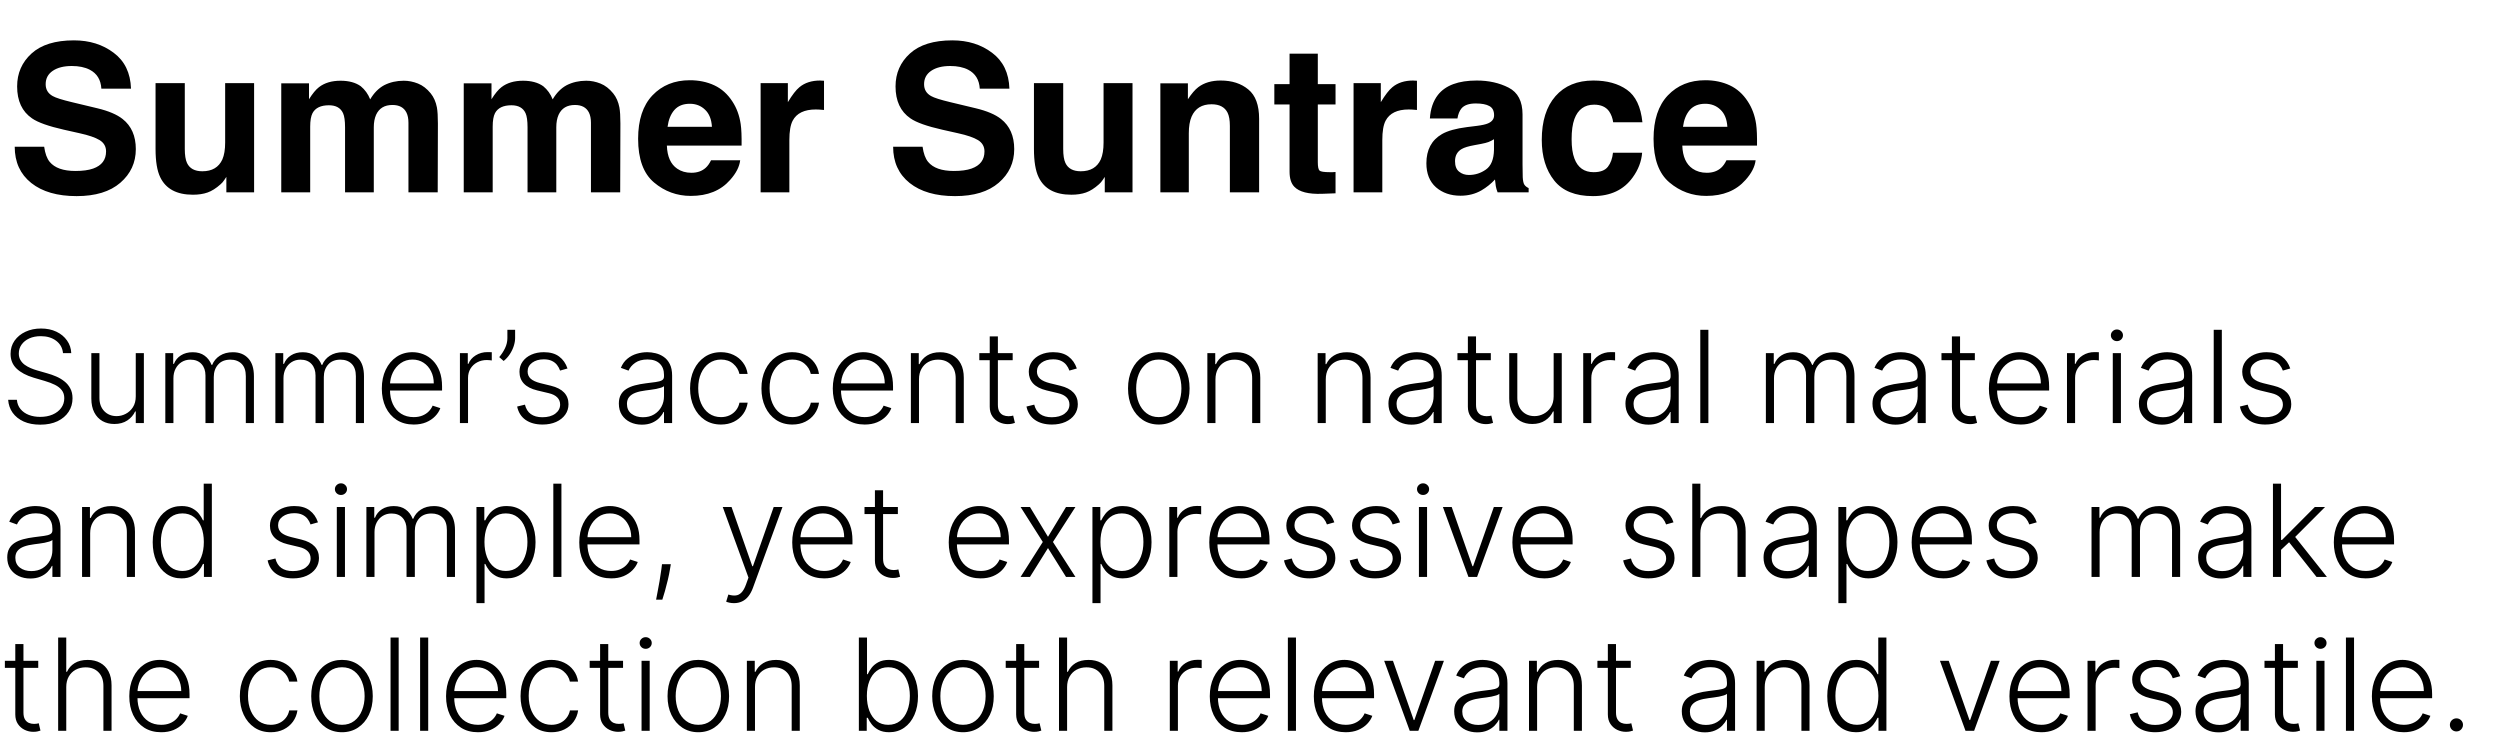
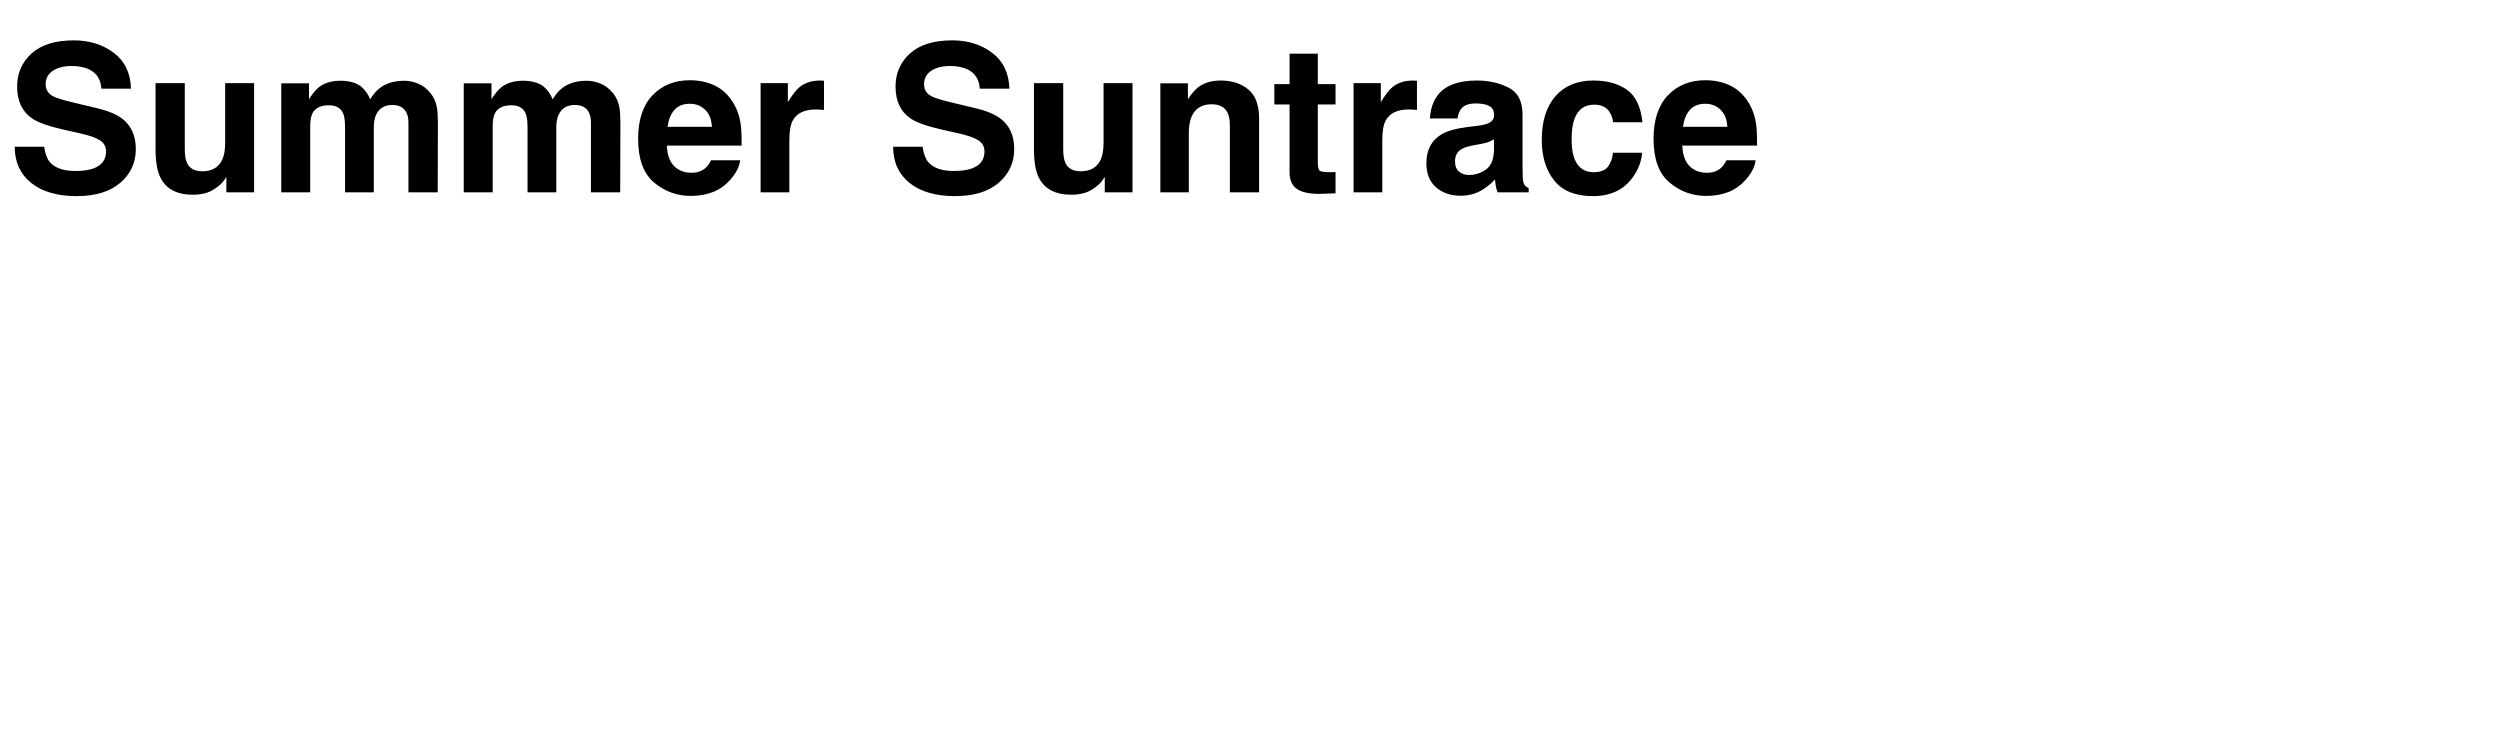
<svg xmlns="http://www.w3.org/2000/svg" width="195" height="58" viewBox="0 0 195 58" fill="none">
-   <path d="M4.915 27.546C4.875 27.141 4.696 26.819 4.379 26.579C4.061 26.34 3.662 26.221 3.182 26.221C2.843 26.221 2.545 26.279 2.287 26.395C2.031 26.511 1.83 26.672 1.683 26.878C1.539 27.081 1.467 27.313 1.467 27.574C1.467 27.766 1.508 27.934 1.591 28.078C1.674 28.223 1.785 28.347 1.925 28.451C2.067 28.553 2.223 28.64 2.393 28.714C2.566 28.787 2.74 28.849 2.915 28.898L3.683 29.119C3.915 29.183 4.147 29.264 4.379 29.364C4.611 29.463 4.822 29.588 5.014 29.74C5.208 29.889 5.363 30.073 5.479 30.291C5.598 30.506 5.657 30.765 5.657 31.068C5.657 31.456 5.556 31.806 5.355 32.116C5.154 32.426 4.865 32.672 4.489 32.854C4.112 33.034 3.661 33.124 3.136 33.124C2.641 33.124 2.211 33.043 1.847 32.879C1.482 32.714 1.196 32.485 0.987 32.194C0.779 31.903 0.662 31.565 0.636 31.182H1.317C1.341 31.468 1.436 31.711 1.602 31.91C1.767 32.109 1.983 32.26 2.248 32.364C2.513 32.466 2.809 32.517 3.136 32.517C3.498 32.517 3.82 32.457 4.102 32.336C4.386 32.213 4.608 32.042 4.769 31.825C4.933 31.604 5.014 31.349 5.014 31.058C5.014 30.811 4.95 30.605 4.822 30.44C4.695 30.271 4.516 30.131 4.286 30.017C4.059 29.903 3.795 29.803 3.494 29.715L2.624 29.459C2.054 29.289 1.611 29.053 1.296 28.753C0.981 28.452 0.824 28.069 0.824 27.602C0.824 27.212 0.928 26.868 1.136 26.572C1.347 26.274 1.631 26.042 1.989 25.876C2.348 25.708 2.752 25.624 3.2 25.624C3.652 25.624 4.052 25.707 4.4 25.873C4.748 26.039 5.024 26.267 5.227 26.558C5.433 26.847 5.543 27.176 5.558 27.546H4.915ZM10.589 30.916V27.546H11.222V33H10.589V32.094H10.54C10.412 32.374 10.21 32.607 9.933 32.794C9.656 32.979 9.317 33.071 8.917 33.071C8.569 33.071 8.26 32.995 7.99 32.844C7.72 32.69 7.508 32.465 7.354 32.169C7.201 31.873 7.124 31.51 7.124 31.079V27.546H7.756V31.04C7.756 31.466 7.881 31.809 8.132 32.07C8.383 32.328 8.705 32.457 9.098 32.457C9.344 32.457 9.581 32.398 9.808 32.279C10.036 32.161 10.223 31.988 10.369 31.761C10.516 31.531 10.589 31.249 10.589 30.916ZM12.895 33V27.546H13.509V28.384H13.566C13.675 28.102 13.856 27.88 14.11 27.72C14.365 27.556 14.672 27.474 15.029 27.474C15.406 27.474 15.715 27.563 15.956 27.741C16.2 27.916 16.382 28.157 16.503 28.465H16.549C16.672 28.162 16.872 27.922 17.149 27.744C17.429 27.564 17.767 27.474 18.165 27.474C18.672 27.474 19.072 27.634 19.365 27.954C19.659 28.271 19.806 28.735 19.806 29.346V33H19.174V29.346C19.174 28.915 19.063 28.592 18.843 28.376C18.623 28.161 18.333 28.053 17.973 28.053C17.556 28.053 17.236 28.181 17.011 28.437C16.786 28.692 16.674 29.017 16.674 29.41V33H16.027V29.289C16.027 28.92 15.924 28.621 15.718 28.394C15.512 28.167 15.222 28.053 14.848 28.053C14.597 28.053 14.371 28.115 14.17 28.238C13.971 28.361 13.814 28.533 13.698 28.753C13.584 28.971 13.527 29.222 13.527 29.506V33H12.895ZM21.479 33V27.546H22.093V28.384H22.15C22.259 28.102 22.44 27.88 22.694 27.72C22.949 27.556 23.256 27.474 23.613 27.474C23.99 27.474 24.299 27.563 24.54 27.741C24.784 27.916 24.966 28.157 25.087 28.465H25.133C25.256 28.162 25.456 27.922 25.733 27.744C26.013 27.564 26.351 27.474 26.749 27.474C27.256 27.474 27.656 27.634 27.949 27.954C28.243 28.271 28.39 28.735 28.39 29.346V33H27.758V29.346C27.758 28.915 27.647 28.592 27.427 28.376C27.207 28.161 26.917 28.053 26.557 28.053C26.14 28.053 25.82 28.181 25.595 28.437C25.37 28.692 25.258 29.017 25.258 29.41V33H24.611V29.289C24.611 28.92 24.508 28.621 24.302 28.394C24.096 28.167 23.806 28.053 23.432 28.053C23.181 28.053 22.955 28.115 22.754 28.238C22.555 28.361 22.398 28.533 22.282 28.753C22.168 28.971 22.111 29.222 22.111 29.506V33H21.479ZM32.268 33.114C31.759 33.114 31.319 32.995 30.947 32.758C30.576 32.519 30.288 32.189 30.084 31.768C29.883 31.344 29.782 30.856 29.782 30.305C29.782 29.755 29.883 29.268 30.084 28.842C30.288 28.413 30.569 28.078 30.926 27.837C31.286 27.593 31.701 27.471 32.172 27.471C32.468 27.471 32.754 27.525 33.028 27.634C33.303 27.741 33.549 27.905 33.767 28.128C33.987 28.348 34.161 28.626 34.289 28.962C34.417 29.296 34.481 29.692 34.481 30.148V30.461H30.219V29.903H33.834C33.834 29.553 33.763 29.238 33.621 28.959C33.482 28.677 33.286 28.454 33.035 28.291C32.787 28.128 32.499 28.046 32.172 28.046C31.827 28.046 31.523 28.139 31.26 28.323C30.997 28.508 30.791 28.752 30.642 29.055C30.495 29.358 30.421 29.689 30.418 30.049V30.383C30.418 30.816 30.493 31.195 30.642 31.519C30.793 31.841 31.008 32.091 31.285 32.269C31.562 32.446 31.89 32.535 32.268 32.535C32.526 32.535 32.752 32.495 32.947 32.414C33.143 32.334 33.308 32.226 33.44 32.091C33.575 31.954 33.677 31.803 33.746 31.64L34.346 31.835C34.263 32.065 34.127 32.277 33.937 32.471C33.75 32.665 33.516 32.821 33.234 32.94C32.955 33.056 32.633 33.114 32.268 33.114ZM35.874 33V27.546H36.488V28.384H36.534C36.643 28.109 36.832 27.887 37.102 27.72C37.374 27.549 37.682 27.464 38.026 27.464C38.078 27.464 38.136 27.465 38.2 27.467C38.264 27.47 38.317 27.472 38.359 27.474V28.117C38.331 28.113 38.281 28.105 38.21 28.096C38.139 28.086 38.062 28.082 37.979 28.082C37.695 28.082 37.442 28.142 37.219 28.263C36.999 28.381 36.825 28.546 36.697 28.756C36.57 28.967 36.506 29.207 36.506 29.477V33H35.874ZM40.179 25.727V26.366C40.179 26.561 40.144 26.768 40.073 26.988C40.004 27.206 39.902 27.418 39.767 27.624C39.635 27.827 39.474 28.005 39.284 28.156L38.94 27.854C39.117 27.646 39.268 27.415 39.391 27.162C39.514 26.906 39.576 26.645 39.576 26.377V25.727H40.179ZM44.265 28.742L43.686 28.905C43.629 28.742 43.549 28.594 43.445 28.462C43.34 28.329 43.204 28.224 43.036 28.146C42.87 28.067 42.664 28.028 42.418 28.028C42.049 28.028 41.746 28.116 41.509 28.291C41.273 28.466 41.154 28.692 41.154 28.97C41.154 29.204 41.235 29.394 41.396 29.541C41.559 29.686 41.81 29.8 42.148 29.886L42.972 30.088C43.429 30.199 43.771 30.376 43.999 30.617C44.228 30.859 44.343 31.162 44.343 31.526C44.343 31.834 44.258 32.108 44.087 32.347C43.917 32.586 43.679 32.774 43.374 32.911C43.071 33.046 42.719 33.114 42.319 33.114C41.786 33.114 41.347 32.994 41.001 32.755C40.656 32.514 40.434 32.166 40.337 31.711L40.945 31.562C41.023 31.886 41.175 32.131 41.403 32.297C41.632 32.463 41.934 32.545 42.308 32.545C42.727 32.545 43.062 32.452 43.313 32.265C43.564 32.075 43.69 31.839 43.69 31.555C43.69 31.334 43.616 31.15 43.469 31.001C43.323 30.849 43.1 30.738 42.802 30.667L41.91 30.454C41.437 30.34 41.087 30.16 40.859 29.914C40.632 29.668 40.519 29.363 40.519 28.998C40.519 28.697 40.6 28.433 40.764 28.206C40.927 27.976 41.152 27.796 41.438 27.666C41.725 27.536 42.051 27.471 42.418 27.471C42.918 27.471 43.317 27.584 43.615 27.812C43.916 28.037 44.132 28.347 44.265 28.742ZM50.063 33.124C49.734 33.124 49.433 33.06 49.161 32.932C48.889 32.802 48.672 32.615 48.511 32.371C48.35 32.125 48.27 31.827 48.27 31.477C48.27 31.207 48.321 30.979 48.422 30.795C48.524 30.61 48.669 30.459 48.856 30.34C49.043 30.222 49.264 30.128 49.52 30.06C49.775 29.991 50.057 29.938 50.365 29.9C50.67 29.862 50.928 29.829 51.139 29.8C51.352 29.772 51.514 29.727 51.626 29.666C51.737 29.604 51.792 29.505 51.792 29.367V29.239C51.792 28.868 51.681 28.575 51.459 28.362C51.239 28.147 50.921 28.039 50.507 28.039C50.114 28.039 49.793 28.125 49.545 28.298C49.298 28.471 49.126 28.675 49.026 28.909L48.426 28.692C48.549 28.394 48.719 28.156 48.937 27.979C49.155 27.799 49.399 27.67 49.669 27.592C49.939 27.511 50.212 27.471 50.489 27.471C50.697 27.471 50.914 27.498 51.139 27.553C51.366 27.607 51.577 27.702 51.771 27.837C51.965 27.969 52.123 28.155 52.243 28.394C52.364 28.631 52.425 28.932 52.425 29.296V33H51.792V32.137H51.753C51.678 32.298 51.565 32.454 51.416 32.606C51.267 32.757 51.08 32.882 50.855 32.979C50.63 33.076 50.366 33.124 50.063 33.124ZM50.148 32.545C50.484 32.545 50.776 32.471 51.022 32.322C51.268 32.173 51.457 31.975 51.59 31.729C51.725 31.48 51.792 31.207 51.792 30.908V30.12C51.745 30.165 51.666 30.205 51.554 30.241C51.446 30.276 51.319 30.308 51.175 30.337C51.032 30.363 50.89 30.385 50.748 30.404C50.606 30.423 50.478 30.44 50.365 30.454C50.057 30.492 49.794 30.551 49.577 30.631C49.359 30.712 49.192 30.823 49.076 30.965C48.96 31.105 48.902 31.285 48.902 31.505C48.902 31.836 49.02 32.093 49.257 32.276C49.494 32.456 49.791 32.545 50.148 32.545ZM56.237 33.114C55.749 33.114 55.324 32.992 54.962 32.748C54.602 32.504 54.323 32.17 54.124 31.746C53.925 31.323 53.825 30.84 53.825 30.298C53.825 29.751 53.926 29.264 54.127 28.838C54.331 28.412 54.613 28.078 54.972 27.837C55.332 27.593 55.75 27.471 56.226 27.471C56.591 27.471 56.921 27.542 57.217 27.684C57.513 27.824 57.757 28.021 57.948 28.277C58.142 28.53 58.264 28.826 58.314 29.165H57.675C57.609 28.857 57.449 28.594 57.196 28.376C56.944 28.156 56.625 28.046 56.237 28.046C55.889 28.046 55.581 28.141 55.313 28.33C55.046 28.517 54.836 28.779 54.685 29.115C54.536 29.449 54.461 29.836 54.461 30.276C54.461 30.719 54.535 31.111 54.681 31.452C54.828 31.79 55.034 32.055 55.299 32.247C55.567 32.439 55.879 32.535 56.237 32.535C56.478 32.535 56.698 32.49 56.897 32.4C57.098 32.307 57.267 32.177 57.401 32.009C57.539 31.841 57.631 31.641 57.678 31.409H58.318C58.27 31.738 58.153 32.032 57.966 32.29C57.781 32.545 57.541 32.747 57.245 32.894C56.952 33.04 56.615 33.114 56.237 33.114ZM61.803 33.114C61.315 33.114 60.89 32.992 60.528 32.748C60.168 32.504 59.889 32.17 59.69 31.746C59.491 31.323 59.392 30.84 59.392 30.298C59.392 29.751 59.492 29.264 59.694 28.838C59.897 28.412 60.179 28.078 60.539 27.837C60.899 27.593 61.317 27.471 61.792 27.471C62.157 27.471 62.487 27.542 62.783 27.684C63.079 27.824 63.323 28.021 63.515 28.277C63.709 28.53 63.831 28.826 63.88 29.165H63.241C63.175 28.857 63.015 28.594 62.762 28.376C62.511 28.156 62.191 28.046 61.803 28.046C61.455 28.046 61.147 28.141 60.88 28.33C60.612 28.517 60.403 28.779 60.251 29.115C60.102 29.449 60.028 29.836 60.028 30.276C60.028 30.719 60.101 31.111 60.248 31.452C60.395 31.79 60.6 32.055 60.866 32.247C61.133 32.439 61.446 32.535 61.803 32.535C62.045 32.535 62.265 32.49 62.464 32.4C62.665 32.307 62.833 32.177 62.968 32.009C63.105 31.841 63.197 31.641 63.245 31.409H63.884C63.837 31.738 63.719 32.032 63.532 32.29C63.348 32.545 63.108 32.747 62.812 32.894C62.518 33.04 62.182 33.114 61.803 33.114ZM67.444 33.114C66.935 33.114 66.495 32.995 66.123 32.758C65.751 32.519 65.464 32.189 65.26 31.768C65.059 31.344 64.958 30.856 64.958 30.305C64.958 29.755 65.059 29.268 65.26 28.842C65.464 28.413 65.744 28.078 66.102 27.837C66.462 27.593 66.877 27.471 67.348 27.471C67.644 27.471 67.929 27.525 68.204 27.634C68.479 27.741 68.725 27.905 68.943 28.128C69.163 28.348 69.337 28.626 69.465 28.962C69.593 29.296 69.656 29.692 69.656 30.148V30.461H65.395V29.903H69.01C69.01 29.553 68.939 29.238 68.797 28.959C68.657 28.677 68.462 28.454 68.211 28.291C67.963 28.128 67.675 28.046 67.348 28.046C67.002 28.046 66.698 28.139 66.436 28.323C66.173 28.508 65.967 28.752 65.818 29.055C65.671 29.358 65.596 29.689 65.594 30.049V30.383C65.594 30.816 65.668 31.195 65.818 31.519C65.969 31.841 66.183 32.091 66.46 32.269C66.737 32.446 67.065 32.535 67.444 32.535C67.702 32.535 67.928 32.495 68.122 32.414C68.319 32.334 68.483 32.226 68.616 32.091C68.751 31.954 68.853 31.803 68.921 31.64L69.522 31.835C69.439 32.065 69.302 32.277 69.113 32.471C68.926 32.665 68.692 32.821 68.41 32.94C68.131 33.056 67.809 33.114 67.444 33.114ZM71.681 29.591V33H71.049V27.546H71.664V28.401H71.721C71.848 28.122 72.047 27.898 72.317 27.73C72.589 27.56 72.925 27.474 73.326 27.474C73.693 27.474 74.015 27.551 74.291 27.705C74.571 27.857 74.787 28.081 74.941 28.376C75.098 28.672 75.176 29.036 75.176 29.467V33H74.544V29.506C74.544 29.058 74.418 28.704 74.167 28.444C73.919 28.183 73.585 28.053 73.166 28.053C72.879 28.053 72.625 28.115 72.402 28.238C72.18 28.361 72.003 28.539 71.873 28.771C71.745 29 71.681 29.274 71.681 29.591ZM78.989 27.546V28.096H76.386V27.546H78.989ZM77.199 26.239H77.835V31.576C77.835 31.803 77.874 31.982 77.952 32.112C78.03 32.24 78.132 32.331 78.257 32.386C78.383 32.438 78.516 32.464 78.659 32.464C78.741 32.464 78.812 32.459 78.872 32.45C78.931 32.438 78.983 32.426 79.028 32.414L79.163 32.986C79.101 33.01 79.025 33.031 78.936 33.05C78.846 33.071 78.734 33.082 78.602 33.082C78.37 33.082 78.146 33.031 77.931 32.929C77.718 32.827 77.542 32.676 77.405 32.474C77.268 32.273 77.199 32.023 77.199 31.725V26.239ZM83.992 28.742L83.413 28.905C83.356 28.742 83.275 28.594 83.171 28.462C83.067 28.329 82.931 28.224 82.763 28.146C82.597 28.067 82.391 28.028 82.145 28.028C81.776 28.028 81.472 28.116 81.236 28.291C80.999 28.466 80.881 28.692 80.881 28.97C80.881 29.204 80.961 29.394 81.122 29.541C81.285 29.686 81.537 29.8 81.875 29.886L82.699 30.088C83.156 30.199 83.498 30.376 83.725 30.617C83.955 30.859 84.07 31.162 84.07 31.526C84.07 31.834 83.984 32.108 83.814 32.347C83.644 32.586 83.406 32.774 83.1 32.911C82.797 33.046 82.445 33.114 82.046 33.114C81.513 33.114 81.074 32.994 80.728 32.755C80.382 32.514 80.161 32.166 80.064 31.711L80.671 31.562C80.749 31.886 80.902 32.131 81.129 32.297C81.359 32.463 81.661 32.545 82.035 32.545C82.454 32.545 82.789 32.452 83.04 32.265C83.291 32.075 83.416 31.839 83.416 31.555C83.416 31.334 83.343 31.15 83.196 31.001C83.049 30.849 82.827 30.738 82.528 30.667L81.637 30.454C81.164 30.34 80.813 30.16 80.586 29.914C80.359 29.668 80.245 29.363 80.245 28.998C80.245 28.697 80.327 28.433 80.49 28.206C80.653 27.976 80.878 27.796 81.165 27.666C81.451 27.536 81.778 27.471 82.145 27.471C82.644 27.471 83.043 27.584 83.342 27.812C83.642 28.037 83.859 28.347 83.992 28.742ZM90.386 33.114C89.915 33.114 89.498 32.994 89.136 32.755C88.776 32.516 88.495 32.186 88.291 31.764C88.087 31.34 87.986 30.852 87.986 30.298C87.986 29.739 88.087 29.248 88.291 28.824C88.495 28.398 88.776 28.066 89.136 27.829C89.498 27.59 89.915 27.471 90.386 27.471C90.857 27.471 91.273 27.59 91.633 27.829C91.993 28.069 92.274 28.4 92.478 28.824C92.684 29.248 92.787 29.739 92.787 30.298C92.787 30.852 92.685 31.34 92.481 31.764C92.278 32.186 91.995 32.516 91.633 32.755C91.273 32.994 90.857 33.114 90.386 33.114ZM90.386 32.535C90.765 32.535 91.086 32.433 91.349 32.229C91.611 32.026 91.81 31.755 91.945 31.416C92.082 31.078 92.151 30.705 92.151 30.298C92.151 29.89 92.082 29.516 91.945 29.175C91.81 28.834 91.611 28.561 91.349 28.355C91.086 28.149 90.765 28.046 90.386 28.046C90.01 28.046 89.689 28.149 89.424 28.355C89.161 28.561 88.961 28.834 88.824 29.175C88.689 29.516 88.621 29.89 88.621 30.298C88.621 30.705 88.689 31.078 88.824 31.416C88.961 31.755 89.161 32.026 89.424 32.229C89.687 32.433 90.007 32.535 90.386 32.535ZM94.806 29.591V33H94.174V27.546H94.789V28.401H94.846C94.973 28.122 95.172 27.898 95.442 27.73C95.714 27.56 96.05 27.474 96.451 27.474C96.818 27.474 97.14 27.551 97.416 27.705C97.696 27.857 97.912 28.081 98.066 28.376C98.223 28.672 98.301 29.036 98.301 29.467V33H97.669V29.506C97.669 29.058 97.543 28.704 97.292 28.444C97.044 28.183 96.71 28.053 96.291 28.053C96.004 28.053 95.75 28.115 95.527 28.238C95.305 28.361 95.128 28.539 94.998 28.771C94.87 29 94.806 29.274 94.806 29.591ZM103.41 29.591V33H102.778V27.546H103.392V28.401H103.449C103.577 28.122 103.776 27.898 104.046 27.73C104.318 27.56 104.654 27.474 105.054 27.474C105.421 27.474 105.743 27.551 106.02 27.705C106.299 27.857 106.516 28.081 106.67 28.376C106.826 28.672 106.904 29.036 106.904 29.467V33H106.272V29.506C106.272 29.058 106.147 28.704 105.896 28.444C105.647 28.183 105.313 28.053 104.894 28.053C104.608 28.053 104.353 28.115 104.131 28.238C103.908 28.361 103.732 28.539 103.602 28.771C103.474 29 103.41 29.274 103.41 29.591ZM110.092 33.124C109.763 33.124 109.463 33.06 109.19 32.932C108.918 32.802 108.701 32.615 108.54 32.371C108.379 32.125 108.299 31.827 108.299 31.477C108.299 31.207 108.35 30.979 108.452 30.795C108.554 30.61 108.698 30.459 108.885 30.34C109.072 30.222 109.293 30.128 109.549 30.06C109.805 29.991 110.086 29.938 110.394 29.9C110.7 29.862 110.958 29.829 111.168 29.8C111.381 29.772 111.544 29.727 111.655 29.666C111.766 29.604 111.822 29.505 111.822 29.367V29.239C111.822 28.868 111.71 28.575 111.488 28.362C111.268 28.147 110.951 28.039 110.536 28.039C110.143 28.039 109.822 28.125 109.574 28.298C109.328 28.471 109.155 28.675 109.055 28.909L108.455 28.692C108.578 28.394 108.749 28.156 108.967 27.979C109.184 27.799 109.428 27.67 109.698 27.592C109.968 27.511 110.241 27.471 110.518 27.471C110.727 27.471 110.943 27.498 111.168 27.553C111.396 27.607 111.606 27.702 111.8 27.837C111.995 27.969 112.152 28.155 112.273 28.394C112.393 28.631 112.454 28.932 112.454 29.296V33H111.822V32.137H111.783C111.707 32.298 111.594 32.454 111.445 32.606C111.296 32.757 111.109 32.882 110.884 32.979C110.659 33.076 110.395 33.124 110.092 33.124ZM110.178 32.545C110.514 32.545 110.805 32.471 111.051 32.322C111.297 32.173 111.487 31.975 111.619 31.729C111.754 31.48 111.822 31.207 111.822 30.908V30.12C111.774 30.165 111.695 30.205 111.584 30.241C111.475 30.276 111.348 30.308 111.204 30.337C111.062 30.363 110.92 30.385 110.778 30.404C110.636 30.423 110.508 30.44 110.394 30.454C110.086 30.492 109.824 30.551 109.606 30.631C109.388 30.712 109.221 30.823 109.105 30.965C108.989 31.105 108.931 31.285 108.931 31.505C108.931 31.836 109.049 32.093 109.286 32.276C109.523 32.456 109.82 32.545 110.178 32.545ZM116.284 27.546V28.096H113.681V27.546H116.284ZM114.494 26.239H115.13V31.576C115.13 31.803 115.169 31.982 115.247 32.112C115.325 32.24 115.427 32.331 115.552 32.386C115.678 32.438 115.811 32.464 115.953 32.464C116.036 32.464 116.107 32.459 116.167 32.45C116.226 32.438 116.278 32.426 116.323 32.414L116.458 32.986C116.396 33.01 116.32 33.031 116.23 33.05C116.141 33.071 116.029 33.082 115.897 33.082C115.665 33.082 115.441 33.031 115.225 32.929C115.012 32.827 114.837 32.676 114.7 32.474C114.563 32.273 114.494 32.023 114.494 31.725V26.239ZM121.185 30.916V27.546H121.817V33H121.185V32.094H121.135C121.008 32.374 120.805 32.607 120.528 32.794C120.251 32.979 119.913 33.071 119.513 33.071C119.165 33.071 118.856 32.995 118.586 32.844C118.316 32.69 118.104 32.465 117.95 32.169C117.796 31.873 117.719 31.51 117.719 31.079V27.546H118.351V31.04C118.351 31.466 118.477 31.809 118.728 32.07C118.979 32.328 119.301 32.457 119.694 32.457C119.94 32.457 120.177 32.398 120.404 32.279C120.631 32.161 120.818 31.988 120.965 31.761C121.112 31.531 121.185 31.249 121.185 30.916ZM123.491 33V27.546H124.105V28.384H124.151C124.26 28.109 124.45 27.887 124.719 27.72C124.992 27.549 125.299 27.464 125.643 27.464C125.695 27.464 125.753 27.465 125.817 27.467C125.881 27.47 125.934 27.472 125.977 27.474V28.117C125.948 28.113 125.898 28.105 125.827 28.096C125.756 28.086 125.679 28.082 125.597 28.082C125.313 28.082 125.059 28.142 124.837 28.263C124.616 28.381 124.442 28.546 124.315 28.756C124.187 28.967 124.123 29.207 124.123 29.477V33H123.491ZM128.579 33.124C128.25 33.124 127.949 33.06 127.677 32.932C127.404 32.802 127.188 32.615 127.027 32.371C126.866 32.125 126.785 31.827 126.785 31.477C126.785 31.207 126.836 30.979 126.938 30.795C127.04 30.61 127.184 30.459 127.371 30.34C127.558 30.222 127.78 30.128 128.035 30.06C128.291 29.991 128.573 29.938 128.881 29.9C129.186 29.862 129.444 29.829 129.655 29.8C129.868 29.772 130.03 29.727 130.141 29.666C130.252 29.604 130.308 29.505 130.308 29.367V29.239C130.308 28.868 130.197 28.575 129.974 28.362C129.754 28.147 129.437 28.039 129.023 28.039C128.63 28.039 128.309 28.125 128.06 28.298C127.814 28.471 127.641 28.675 127.542 28.909L126.942 28.692C127.065 28.394 127.235 28.156 127.453 27.979C127.671 27.799 127.915 27.67 128.184 27.592C128.454 27.511 128.728 27.471 129.005 27.471C129.213 27.471 129.43 27.498 129.655 27.553C129.882 27.607 130.093 27.702 130.287 27.837C130.481 27.969 130.638 28.155 130.759 28.394C130.88 28.631 130.94 28.932 130.94 29.296V33H130.308V32.137H130.269C130.193 32.298 130.081 32.454 129.932 32.606C129.782 32.757 129.595 32.882 129.371 32.979C129.146 33.076 128.882 33.124 128.579 33.124ZM128.664 32.545C129 32.545 129.291 32.471 129.537 32.322C129.784 32.173 129.973 31.975 130.106 31.729C130.241 31.48 130.308 31.207 130.308 30.908V30.12C130.261 30.165 130.181 30.205 130.07 30.241C129.961 30.276 129.835 30.308 129.69 30.337C129.548 30.363 129.406 30.385 129.264 30.404C129.122 30.423 128.994 30.44 128.881 30.454C128.573 30.492 128.31 30.551 128.092 30.631C127.874 30.712 127.707 30.823 127.591 30.965C127.475 31.105 127.417 31.285 127.417 31.505C127.417 31.836 127.536 32.093 127.773 32.276C128.009 32.456 128.306 32.545 128.664 32.545ZM133.254 25.727V33H132.622V25.727H133.254ZM137.739 33V27.546H138.353V28.384H138.41C138.519 28.102 138.7 27.88 138.953 27.72C139.209 27.556 139.516 27.474 139.873 27.474C140.249 27.474 140.558 27.563 140.8 27.741C141.044 27.916 141.226 28.157 141.347 28.465H141.393C141.516 28.162 141.716 27.922 141.993 27.744C142.272 27.564 142.611 27.474 143.009 27.474C143.515 27.474 143.915 27.634 144.209 27.954C144.503 28.271 144.649 28.735 144.649 29.346V33H144.017V29.346C144.017 28.915 143.907 28.592 143.687 28.376C143.467 28.161 143.177 28.053 142.817 28.053C142.4 28.053 142.079 28.181 141.855 28.437C141.63 28.692 141.517 29.017 141.517 29.41V33H140.871V29.289C140.871 28.92 140.768 28.621 140.562 28.394C140.356 28.167 140.066 28.053 139.692 28.053C139.441 28.053 139.215 28.115 139.014 28.238C138.815 28.361 138.657 28.533 138.541 28.753C138.428 28.971 138.371 29.222 138.371 29.506V33H137.739ZM147.846 33.124C147.517 33.124 147.217 33.06 146.944 32.932C146.672 32.802 146.455 32.615 146.294 32.371C146.133 32.125 146.053 31.827 146.053 31.477C146.053 31.207 146.104 30.979 146.206 30.795C146.307 30.61 146.452 30.459 146.639 30.34C146.826 30.222 147.047 30.128 147.303 30.06C147.559 29.991 147.84 29.938 148.148 29.9C148.453 29.862 148.712 29.829 148.922 29.8C149.135 29.772 149.297 29.727 149.409 29.666C149.52 29.604 149.576 29.505 149.576 29.367V29.239C149.576 28.868 149.464 28.575 149.242 28.362C149.022 28.147 148.704 28.039 148.29 28.039C147.897 28.039 147.576 28.125 147.328 28.298C147.082 28.471 146.909 28.675 146.809 28.909L146.209 28.692C146.332 28.394 146.503 28.156 146.721 27.979C146.938 27.799 147.182 27.67 147.452 27.592C147.722 27.511 147.995 27.471 148.272 27.471C148.481 27.471 148.697 27.498 148.922 27.553C149.15 27.607 149.36 27.702 149.554 27.837C149.748 27.969 149.906 28.155 150.027 28.394C150.147 28.631 150.208 28.932 150.208 29.296V33H149.576V32.137H149.537C149.461 32.298 149.348 32.454 149.199 32.606C149.05 32.757 148.863 32.882 148.638 32.979C148.413 33.076 148.149 33.124 147.846 33.124ZM147.931 32.545C148.268 32.545 148.559 32.471 148.805 32.322C149.051 32.173 149.241 31.975 149.373 31.729C149.508 31.48 149.576 31.207 149.576 30.908V30.12C149.528 30.165 149.449 30.205 149.338 30.241C149.229 30.276 149.102 30.308 148.958 30.337C148.816 30.363 148.674 30.385 148.532 30.404C148.39 30.423 148.262 30.44 148.148 30.454C147.84 30.492 147.578 30.551 147.36 30.631C147.142 30.712 146.975 30.823 146.859 30.965C146.743 31.105 146.685 31.285 146.685 31.505C146.685 31.836 146.803 32.093 147.04 32.276C147.277 32.456 147.574 32.545 147.931 32.545ZM154.038 27.546V28.096H151.435V27.546H154.038ZM152.248 26.239H152.884V31.576C152.884 31.803 152.923 31.982 153.001 32.112C153.079 32.24 153.181 32.331 153.306 32.386C153.432 32.438 153.565 32.464 153.707 32.464C153.79 32.464 153.861 32.459 153.92 32.45C153.98 32.438 154.032 32.426 154.077 32.414L154.212 32.986C154.15 33.01 154.074 33.031 153.984 33.05C153.894 33.071 153.783 33.082 153.651 33.082C153.419 33.082 153.195 33.031 152.979 32.929C152.766 32.827 152.591 32.676 152.454 32.474C152.317 32.273 152.248 32.023 152.248 31.725V26.239ZM157.62 33.114C157.111 33.114 156.671 32.995 156.299 32.758C155.927 32.519 155.64 32.189 155.436 31.768C155.235 31.344 155.134 30.856 155.134 30.305C155.134 29.755 155.235 29.268 155.436 28.842C155.64 28.413 155.92 28.078 156.278 27.837C156.637 27.593 157.053 27.471 157.524 27.471C157.82 27.471 158.105 27.525 158.38 27.634C158.654 27.741 158.901 27.905 159.118 28.128C159.339 28.348 159.513 28.626 159.64 28.962C159.768 29.296 159.832 29.692 159.832 30.148V30.461H155.571V29.903H159.186C159.186 29.553 159.115 29.238 158.973 28.959C158.833 28.677 158.638 28.454 158.387 28.291C158.138 28.128 157.851 28.046 157.524 28.046C157.178 28.046 156.874 28.139 156.611 28.323C156.349 28.508 156.143 28.752 155.993 29.055C155.847 29.358 155.772 29.689 155.77 30.049V30.383C155.77 30.816 155.844 31.195 155.993 31.519C156.145 31.841 156.359 32.091 156.636 32.269C156.913 32.446 157.241 32.535 157.62 32.535C157.878 32.535 158.104 32.495 158.298 32.414C158.495 32.334 158.659 32.226 158.792 32.091C158.927 31.954 159.028 31.803 159.097 31.64L159.697 31.835C159.614 32.065 159.478 32.277 159.289 32.471C159.102 32.665 158.867 32.821 158.586 32.94C158.306 33.056 157.984 33.114 157.62 33.114ZM161.225 33V27.546H161.839V28.384H161.886C161.995 28.109 162.184 27.887 162.454 27.72C162.726 27.549 163.034 27.464 163.377 27.464C163.429 27.464 163.487 27.465 163.551 27.467C163.615 27.47 163.668 27.472 163.711 27.474V28.117C163.683 28.113 163.633 28.105 163.562 28.096C163.491 28.086 163.414 28.082 163.331 28.082C163.047 28.082 162.794 28.142 162.571 28.263C162.351 28.381 162.177 28.546 162.049 28.756C161.921 28.967 161.857 29.207 161.857 29.477V33H161.225ZM164.797 33V27.546H165.432V33H164.797ZM165.12 26.608C164.99 26.608 164.878 26.564 164.786 26.477C164.694 26.387 164.648 26.279 164.648 26.153C164.648 26.028 164.694 25.921 164.786 25.834C164.878 25.744 164.99 25.699 165.12 25.699C165.25 25.699 165.361 25.744 165.454 25.834C165.546 25.921 165.592 26.028 165.592 26.153C165.592 26.279 165.546 26.387 165.454 26.477C165.361 26.564 165.25 26.608 165.12 26.608ZM168.627 33.124C168.298 33.124 167.998 33.06 167.725 32.932C167.453 32.802 167.237 32.615 167.076 32.371C166.915 32.125 166.834 31.827 166.834 31.477C166.834 31.207 166.885 30.979 166.987 30.795C167.089 30.61 167.233 30.459 167.42 30.34C167.607 30.222 167.828 30.128 168.084 30.06C168.34 29.991 168.622 29.938 168.929 29.9C169.235 29.862 169.493 29.829 169.703 29.8C169.917 29.772 170.079 29.727 170.19 29.666C170.301 29.604 170.357 29.505 170.357 29.367V29.239C170.357 28.868 170.246 28.575 170.023 28.362C169.803 28.147 169.486 28.039 169.071 28.039C168.678 28.039 168.358 28.125 168.109 28.298C167.863 28.471 167.69 28.675 167.591 28.909L166.99 28.692C167.114 28.394 167.284 28.156 167.502 27.979C167.72 27.799 167.963 27.67 168.233 27.592C168.503 27.511 168.777 27.471 169.054 27.471C169.262 27.471 169.479 27.498 169.703 27.553C169.931 27.607 170.141 27.702 170.336 27.837C170.53 27.969 170.687 28.155 170.808 28.394C170.929 28.631 170.989 28.932 170.989 29.296V33H170.357V32.137H170.318C170.242 32.298 170.13 32.454 169.98 32.606C169.831 32.757 169.644 32.882 169.419 32.979C169.194 33.076 168.931 33.124 168.627 33.124ZM168.713 32.545C169.049 32.545 169.34 32.471 169.586 32.322C169.833 32.173 170.022 31.975 170.154 31.729C170.289 31.48 170.357 31.207 170.357 30.908V30.12C170.31 30.165 170.23 30.205 170.119 30.241C170.01 30.276 169.883 30.308 169.739 30.337C169.597 30.363 169.455 30.385 169.313 30.404C169.171 30.423 169.043 30.44 168.929 30.454C168.622 30.492 168.359 30.551 168.141 30.631C167.923 30.712 167.756 30.823 167.64 30.965C167.524 31.105 167.466 31.285 167.466 31.505C167.466 31.836 167.585 32.093 167.821 32.276C168.058 32.456 168.355 32.545 168.713 32.545ZM173.303 25.727V33H172.67V25.727H173.303ZM178.64 28.742L178.061 28.905C178.004 28.742 177.924 28.594 177.82 28.462C177.715 28.329 177.579 28.224 177.411 28.146C177.246 28.067 177.04 28.028 176.793 28.028C176.424 28.028 176.121 28.116 175.884 28.291C175.647 28.466 175.529 28.692 175.529 28.97C175.529 29.204 175.61 29.394 175.771 29.541C175.934 29.686 176.185 29.8 176.523 29.886L177.347 30.088C177.804 30.199 178.146 30.376 178.374 30.617C178.603 30.859 178.718 31.162 178.718 31.526C178.718 31.834 178.633 32.108 178.462 32.347C178.292 32.586 178.054 32.774 177.749 32.911C177.446 33.046 177.094 33.114 176.694 33.114C176.161 33.114 175.722 32.994 175.376 32.755C175.031 32.514 174.809 32.166 174.712 31.711L175.32 31.562C175.398 31.886 175.55 32.131 175.778 32.297C176.007 32.463 176.309 32.545 176.683 32.545C177.102 32.545 177.437 32.452 177.688 32.265C177.939 32.075 178.065 31.839 178.065 31.555C178.065 31.334 177.991 31.15 177.844 31.001C177.698 30.849 177.475 30.738 177.177 30.667L176.286 30.454C175.812 30.34 175.462 30.16 175.234 29.914C175.007 29.668 174.893 29.363 174.893 28.998C174.893 28.697 174.975 28.433 175.138 28.206C175.302 27.976 175.527 27.796 175.813 27.666C176.1 27.536 176.426 27.471 176.793 27.471C177.293 27.471 177.692 27.584 177.99 27.812C178.291 28.037 178.507 28.347 178.64 28.742ZM2.358 45.124C2.029 45.124 1.728 45.06 1.456 44.932C1.184 44.802 0.967 44.615 0.806 44.371C0.645 44.125 0.565 43.827 0.565 43.477C0.565 43.207 0.616 42.979 0.717 42.795C0.819 42.61 0.964 42.459 1.151 42.34C1.338 42.222 1.559 42.128 1.815 42.06C2.07 41.991 2.352 41.938 2.66 41.9C2.965 41.862 3.223 41.829 3.434 41.8C3.647 41.772 3.809 41.727 3.92 41.666C4.032 41.604 4.087 41.505 4.087 41.367V41.239C4.087 40.868 3.976 40.575 3.754 40.362C3.533 40.147 3.216 40.039 2.802 40.039C2.409 40.039 2.088 40.126 1.839 40.298C1.593 40.471 1.42 40.675 1.321 40.909L0.721 40.693C0.844 40.394 1.014 40.156 1.232 39.979C1.45 39.799 1.694 39.67 1.964 39.592C2.234 39.511 2.507 39.471 2.784 39.471C2.992 39.471 3.209 39.498 3.434 39.553C3.661 39.607 3.872 39.702 4.066 39.837C4.26 39.969 4.418 40.155 4.538 40.394C4.659 40.631 4.719 40.932 4.719 41.296V45H4.087V44.137H4.048C3.973 44.298 3.86 44.454 3.711 44.606C3.562 44.757 3.375 44.882 3.15 44.979C2.925 45.076 2.661 45.124 2.358 45.124ZM2.443 44.545C2.779 44.545 3.071 44.471 3.317 44.322C3.563 44.173 3.752 43.975 3.885 43.729C4.02 43.48 4.087 43.207 4.087 42.908V42.12C4.04 42.165 3.961 42.205 3.849 42.241C3.741 42.276 3.614 42.308 3.469 42.337C3.327 42.363 3.185 42.385 3.043 42.404C2.901 42.423 2.773 42.44 2.66 42.454C2.352 42.492 2.089 42.551 1.871 42.631C1.654 42.712 1.487 42.823 1.371 42.965C1.255 43.105 1.197 43.285 1.197 43.505C1.197 43.836 1.315 44.093 1.552 44.276C1.789 44.456 2.086 44.545 2.443 44.545ZM7.033 41.591V45H6.401V39.545H7.015V40.401H7.072C7.2 40.122 7.399 39.898 7.669 39.73C7.941 39.56 8.277 39.474 8.677 39.474C9.044 39.474 9.366 39.551 9.643 39.705C9.922 39.857 10.139 40.081 10.293 40.376C10.449 40.672 10.527 41.036 10.527 41.467V45H9.895V41.506C9.895 41.058 9.77 40.704 9.519 40.444C9.27 40.184 8.936 40.053 8.517 40.053C8.231 40.053 7.976 40.115 7.754 40.238C7.531 40.361 7.355 40.539 7.225 40.771C7.097 41 7.033 41.274 7.033 41.591ZM14.156 45.114C13.708 45.114 13.316 44.995 12.98 44.758C12.644 44.522 12.381 44.191 12.192 43.768C12.005 43.344 11.911 42.85 11.911 42.287C11.911 41.726 12.005 41.235 12.192 40.813C12.381 40.389 12.645 40.06 12.984 39.826C13.322 39.589 13.717 39.471 14.166 39.471C14.498 39.471 14.774 39.53 14.994 39.648C15.214 39.764 15.39 39.909 15.523 40.082C15.655 40.255 15.758 40.423 15.832 40.586H15.889V37.727H16.524V45H15.906V43.988H15.832C15.758 44.154 15.654 44.324 15.519 44.499C15.384 44.672 15.206 44.818 14.983 44.936C14.763 45.054 14.487 45.114 14.156 45.114ZM14.23 44.535C14.583 44.535 14.884 44.439 15.132 44.247C15.381 44.053 15.57 43.787 15.7 43.448C15.833 43.107 15.899 42.717 15.899 42.276C15.899 41.841 15.834 41.456 15.704 41.122C15.574 40.786 15.384 40.523 15.136 40.334C14.887 40.142 14.585 40.046 14.23 40.046C13.866 40.046 13.558 40.146 13.307 40.344C13.058 40.541 12.869 40.807 12.739 41.144C12.611 41.48 12.547 41.857 12.547 42.276C12.547 42.7 12.612 43.082 12.742 43.423C12.873 43.764 13.062 44.035 13.31 44.236C13.562 44.435 13.868 44.535 14.23 44.535ZM24.802 40.742L24.223 40.906C24.166 40.742 24.086 40.594 23.982 40.462C23.878 40.329 23.741 40.224 23.573 40.146C23.408 40.068 23.202 40.028 22.955 40.028C22.586 40.028 22.283 40.116 22.046 40.291C21.81 40.466 21.691 40.693 21.691 40.969C21.691 41.204 21.772 41.394 21.933 41.541C22.096 41.686 22.347 41.8 22.686 41.886L23.509 42.088C23.966 42.199 24.308 42.376 24.536 42.617C24.765 42.859 24.88 43.162 24.88 43.526C24.88 43.834 24.795 44.108 24.625 44.347C24.454 44.586 24.216 44.774 23.911 44.911C23.608 45.046 23.256 45.114 22.856 45.114C22.323 45.114 21.884 44.994 21.538 44.755C21.193 44.514 20.971 44.166 20.875 43.711L21.482 43.562C21.56 43.886 21.712 44.131 21.94 44.297C22.169 44.463 22.471 44.545 22.845 44.545C23.264 44.545 23.599 44.452 23.85 44.265C24.101 44.075 24.227 43.839 24.227 43.555C24.227 43.334 24.153 43.15 24.007 43.001C23.86 42.849 23.637 42.738 23.339 42.667L22.448 42.454C21.974 42.34 21.624 42.16 21.396 41.914C21.169 41.668 21.056 41.362 21.056 40.998C21.056 40.697 21.137 40.433 21.301 40.206C21.464 39.976 21.689 39.796 21.975 39.666C22.262 39.536 22.588 39.471 22.955 39.471C23.455 39.471 23.854 39.584 24.152 39.812C24.453 40.037 24.669 40.347 24.802 40.742ZM26.271 45V39.545H26.907V45H26.271ZM26.595 38.608C26.464 38.608 26.353 38.564 26.261 38.477C26.168 38.387 26.122 38.279 26.122 38.153C26.122 38.028 26.168 37.921 26.261 37.834C26.353 37.744 26.464 37.699 26.595 37.699C26.725 37.699 26.836 37.744 26.928 37.834C27.021 37.921 27.067 38.028 27.067 38.153C27.067 38.279 27.021 38.387 26.928 38.477C26.836 38.564 26.725 38.608 26.595 38.608ZM28.579 45V39.545H29.193V40.383H29.25C29.359 40.102 29.54 39.88 29.793 39.719C30.049 39.556 30.355 39.474 30.713 39.474C31.089 39.474 31.398 39.563 31.64 39.741C31.884 39.916 32.066 40.157 32.187 40.465H32.233C32.356 40.162 32.556 39.922 32.833 39.744C33.112 39.564 33.451 39.474 33.849 39.474C34.355 39.474 34.755 39.634 35.049 39.954C35.342 40.271 35.489 40.735 35.489 41.346V45H34.857V41.346C34.857 40.915 34.747 40.592 34.527 40.376C34.307 40.161 34.017 40.053 33.657 40.053C33.24 40.053 32.919 40.181 32.694 40.437C32.469 40.693 32.357 41.017 32.357 41.41V45H31.711V41.289C31.711 40.92 31.608 40.621 31.402 40.394C31.196 40.167 30.906 40.053 30.532 40.053C30.281 40.053 30.055 40.115 29.854 40.238C29.655 40.361 29.497 40.533 29.381 40.753C29.268 40.971 29.211 41.222 29.211 41.506V45H28.579ZM37.163 47.045V39.545H37.777V40.586H37.852C37.927 40.423 38.032 40.256 38.164 40.085C38.297 39.912 38.472 39.767 38.69 39.648C38.91 39.53 39.187 39.471 39.521 39.471C39.97 39.471 40.363 39.589 40.7 39.826C41.038 40.06 41.301 40.389 41.488 40.813C41.677 41.235 41.772 41.726 41.772 42.287C41.772 42.85 41.677 43.344 41.488 43.768C41.301 44.191 41.038 44.522 40.7 44.758C40.363 44.995 39.973 45.114 39.528 45.114C39.199 45.114 38.923 45.054 38.7 44.936C38.48 44.818 38.301 44.672 38.164 44.499C38.029 44.324 37.925 44.154 37.852 43.988H37.795V47.045H37.163ZM37.788 42.276C37.788 42.717 37.853 43.107 37.983 43.448C38.115 43.787 38.305 44.053 38.551 44.247C38.8 44.439 39.1 44.535 39.453 44.535C39.815 44.535 40.121 44.435 40.369 44.236C40.62 44.035 40.811 43.764 40.941 43.423C41.074 43.082 41.14 42.7 41.14 42.276C41.14 41.857 41.075 41.48 40.945 41.144C40.817 40.807 40.627 40.541 40.376 40.344C40.126 40.146 39.818 40.046 39.453 40.046C39.098 40.046 38.796 40.142 38.548 40.334C38.299 40.523 38.11 40.786 37.979 41.122C37.852 41.456 37.788 41.841 37.788 42.276ZM43.791 37.727V45H43.159V37.727H43.791ZM47.669 45.114C47.16 45.114 46.719 44.995 46.348 44.758C45.976 44.519 45.688 44.189 45.485 43.768C45.283 43.344 45.183 42.856 45.183 42.305C45.183 41.755 45.283 41.268 45.485 40.842C45.688 40.413 45.969 40.078 46.326 39.837C46.686 39.593 47.102 39.471 47.573 39.471C47.869 39.471 48.154 39.525 48.429 39.634C48.703 39.741 48.95 39.905 49.167 40.128C49.387 40.348 49.561 40.626 49.689 40.962C49.817 41.296 49.881 41.691 49.881 42.148V42.461H45.62V41.903H49.235C49.235 41.553 49.164 41.238 49.022 40.959C48.882 40.677 48.687 40.455 48.436 40.291C48.187 40.128 47.9 40.046 47.573 40.046C47.227 40.046 46.923 40.139 46.66 40.323C46.397 40.508 46.191 40.752 46.042 41.055C45.895 41.358 45.821 41.689 45.819 42.049V42.383C45.819 42.816 45.893 43.195 46.042 43.519C46.194 43.841 46.408 44.091 46.685 44.269C46.962 44.446 47.29 44.535 47.669 44.535C47.927 44.535 48.153 44.495 48.347 44.414C48.543 44.334 48.708 44.226 48.841 44.091C48.975 43.954 49.077 43.803 49.146 43.64L49.746 43.835C49.663 44.065 49.527 44.277 49.338 44.471C49.151 44.665 48.916 44.821 48.635 44.94C48.355 45.056 48.033 45.114 47.669 45.114ZM52.325 44.006L52.261 44.386C52.221 44.641 52.164 44.923 52.091 45.231C52.017 45.539 51.942 45.831 51.864 46.108C51.785 46.385 51.718 46.608 51.661 46.776H51.175C51.205 46.615 51.244 46.41 51.292 46.161C51.341 45.913 51.392 45.637 51.444 45.334C51.496 45.033 51.544 44.723 51.587 44.403L51.636 44.006H52.325ZM57.251 47.045C57.126 47.045 57.009 47.034 56.9 47.01C56.791 46.986 56.705 46.96 56.641 46.932L56.811 46.374C57.026 46.441 57.218 46.464 57.386 46.445C57.554 46.429 57.704 46.353 57.834 46.218C57.964 46.086 58.08 45.882 58.182 45.607L58.381 45.053L56.374 39.545H57.06L58.679 44.166H58.729L60.348 39.545H61.033L58.725 45.863C58.628 46.126 58.508 46.345 58.367 46.52C58.224 46.697 58.06 46.829 57.873 46.914C57.688 47.002 57.481 47.045 57.251 47.045ZM64.28 45.114C63.771 45.114 63.331 44.995 62.959 44.758C62.587 44.519 62.3 44.189 62.096 43.768C61.895 43.344 61.794 42.856 61.794 42.305C61.794 41.755 61.895 41.268 62.096 40.842C62.3 40.413 62.58 40.078 62.938 39.837C63.297 39.593 63.713 39.471 64.184 39.471C64.48 39.471 64.765 39.525 65.04 39.634C65.315 39.741 65.561 39.905 65.779 40.128C65.999 40.348 66.173 40.626 66.301 40.962C66.428 41.296 66.492 41.691 66.492 42.148V42.461H62.231V41.903H65.846C65.846 41.553 65.775 41.238 65.633 40.959C65.493 40.677 65.298 40.455 65.047 40.291C64.799 40.128 64.511 40.046 64.184 40.046C63.839 40.046 63.534 40.139 63.272 40.323C63.009 40.508 62.803 40.752 62.654 41.055C62.507 41.358 62.432 41.689 62.43 42.049V42.383C62.43 42.816 62.504 43.195 62.654 43.519C62.805 43.841 63.019 44.091 63.296 44.269C63.573 44.446 63.901 44.535 64.28 44.535C64.538 44.535 64.764 44.495 64.958 44.414C65.155 44.334 65.319 44.226 65.452 44.091C65.587 43.954 65.689 43.803 65.757 43.64L66.357 43.835C66.275 44.065 66.138 44.277 65.949 44.471C65.762 44.665 65.528 44.821 65.246 44.94C64.967 45.056 64.645 45.114 64.28 45.114ZM70.034 39.545V40.096H67.431V39.545H70.034ZM68.244 38.239H68.88V43.576C68.88 43.803 68.919 43.982 68.997 44.112C69.075 44.24 69.177 44.331 69.302 44.386C69.428 44.438 69.561 44.464 69.704 44.464C69.786 44.464 69.857 44.459 69.916 44.45C69.976 44.438 70.028 44.426 70.073 44.414L70.208 44.986C70.146 45.01 70.07 45.031 69.981 45.05C69.891 45.071 69.779 45.082 69.647 45.082C69.415 45.082 69.191 45.031 68.975 44.929C68.762 44.827 68.587 44.676 68.45 44.474C68.313 44.273 68.244 44.023 68.244 43.725V38.239ZM76.487 45.114C75.978 45.114 75.538 44.995 75.166 44.758C74.794 44.519 74.507 44.189 74.303 43.768C74.102 43.344 74.001 42.856 74.001 42.305C74.001 41.755 74.102 41.268 74.303 40.842C74.507 40.413 74.787 40.078 75.145 39.837C75.505 39.593 75.92 39.471 76.391 39.471C76.687 39.471 76.972 39.525 77.247 39.634C77.522 39.741 77.768 39.905 77.986 40.128C78.206 40.348 78.38 40.626 78.508 40.962C78.635 41.296 78.699 41.691 78.699 42.148V42.461H74.438V41.903H78.053C78.053 41.553 77.982 41.238 77.84 40.959C77.7 40.677 77.505 40.455 77.254 40.291C77.005 40.128 76.718 40.046 76.391 40.046C76.046 40.046 75.741 40.139 75.478 40.323C75.216 40.508 75.01 40.752 74.861 41.055C74.714 41.358 74.639 41.689 74.637 42.049V42.383C74.637 42.816 74.712 43.195 74.861 43.519C75.012 43.841 75.226 44.091 75.503 44.269C75.78 44.446 76.108 44.535 76.487 44.535C76.745 44.535 76.971 44.495 77.165 44.414C77.362 44.334 77.526 44.226 77.659 44.091C77.794 43.954 77.896 43.803 77.964 43.64L78.564 43.835C78.482 44.065 78.346 44.277 78.156 44.471C77.969 44.665 77.735 44.821 77.453 44.94C77.174 45.056 76.852 45.114 76.487 45.114ZM80.337 39.545L81.743 41.871L83.149 39.545H83.884L82.13 42.273L83.884 45H83.149L81.743 42.749L80.337 45H79.605L81.338 42.273L79.605 39.545H80.337ZM85.21 47.045V39.545H85.824V40.586H85.898C85.974 40.423 86.078 40.256 86.211 40.085C86.344 39.912 86.519 39.767 86.737 39.648C86.957 39.53 87.234 39.471 87.567 39.471C88.017 39.471 88.41 39.589 88.746 39.826C89.085 40.06 89.348 40.389 89.535 40.813C89.724 41.235 89.819 41.726 89.819 42.287C89.819 42.85 89.724 43.344 89.535 43.768C89.348 44.191 89.085 44.522 88.746 44.758C88.41 44.995 88.02 45.114 87.575 45.114C87.246 45.114 86.97 45.054 86.747 44.936C86.527 44.818 86.348 44.672 86.211 44.499C86.076 44.324 85.972 44.154 85.898 43.988H85.842V47.045H85.21ZM85.835 42.276C85.835 42.717 85.9 43.107 86.03 43.448C86.162 43.787 86.352 44.053 86.598 44.247C86.847 44.439 87.147 44.535 87.5 44.535C87.862 44.535 88.168 44.435 88.416 44.236C88.667 44.035 88.858 43.764 88.988 43.423C89.121 43.082 89.187 42.7 89.187 42.276C89.187 41.857 89.122 41.48 88.992 41.144C88.864 40.807 88.674 40.541 88.423 40.344C88.172 40.146 87.865 40.046 87.5 40.046C87.145 40.046 86.843 40.142 86.594 40.334C86.346 40.523 86.156 40.786 86.026 41.122C85.898 41.456 85.835 41.841 85.835 42.276ZM91.206 45V39.545H91.82V40.383H91.866C91.975 40.109 92.164 39.888 92.434 39.719C92.707 39.549 93.014 39.464 93.358 39.464C93.41 39.464 93.468 39.465 93.532 39.467C93.596 39.47 93.649 39.472 93.691 39.474V40.117C93.663 40.112 93.613 40.105 93.542 40.096C93.471 40.086 93.394 40.082 93.311 40.082C93.027 40.082 92.774 40.142 92.552 40.263C92.331 40.381 92.157 40.546 92.029 40.756C91.902 40.967 91.838 41.207 91.838 41.477V45H91.206ZM96.809 45.114C96.3 45.114 95.86 44.995 95.488 44.758C95.117 44.519 94.829 44.189 94.625 43.768C94.424 43.344 94.323 42.856 94.323 42.305C94.323 41.755 94.424 41.268 94.625 40.842C94.829 40.413 95.109 40.078 95.467 39.837C95.827 39.593 96.242 39.471 96.713 39.471C97.009 39.471 97.295 39.525 97.569 39.634C97.844 39.741 98.09 39.905 98.308 40.128C98.528 40.348 98.702 40.626 98.83 40.962C98.958 41.296 99.022 41.691 99.022 42.148V42.461H94.76V41.903H98.375C98.375 41.553 98.304 41.238 98.162 40.959C98.023 40.677 97.827 40.455 97.576 40.291C97.328 40.128 97.04 40.046 96.713 40.046C96.368 40.046 96.064 40.139 95.801 40.323C95.538 40.508 95.332 40.752 95.183 41.055C95.036 41.358 94.962 41.689 94.959 42.049V42.383C94.959 42.816 95.034 43.195 95.183 43.519C95.334 43.841 95.549 44.091 95.826 44.269C96.103 44.446 96.43 44.535 96.809 44.535C97.067 44.535 97.293 44.495 97.488 44.414C97.684 44.334 97.849 44.226 97.981 44.091C98.116 43.954 98.218 43.803 98.287 43.64L98.887 43.835C98.804 44.065 98.668 44.277 98.478 44.471C98.291 44.665 98.057 44.821 97.775 44.94C97.496 45.056 97.174 45.114 96.809 45.114ZM104.079 40.742L103.501 40.906C103.444 40.742 103.363 40.594 103.259 40.462C103.155 40.329 103.019 40.224 102.851 40.146C102.685 40.068 102.479 40.028 102.233 40.028C101.863 40.028 101.56 40.116 101.324 40.291C101.087 40.466 100.969 40.693 100.969 40.969C100.969 41.204 101.049 41.394 101.21 41.541C101.373 41.686 101.624 41.8 101.963 41.886L102.787 42.088C103.244 42.199 103.586 42.376 103.813 42.617C104.043 42.859 104.157 43.162 104.157 43.526C104.157 43.834 104.072 44.108 103.902 44.347C103.731 44.586 103.493 44.774 103.188 44.911C102.885 45.046 102.533 45.114 102.133 45.114C101.601 45.114 101.162 44.994 100.816 44.755C100.47 44.514 100.249 44.166 100.152 43.711L100.759 43.562C100.837 43.886 100.99 44.131 101.217 44.297C101.447 44.463 101.749 44.545 102.123 44.545C102.542 44.545 102.877 44.452 103.128 44.265C103.379 44.075 103.504 43.839 103.504 43.555C103.504 43.334 103.431 43.15 103.284 43.001C103.137 42.849 102.915 42.738 102.616 42.667L101.725 42.454C101.251 42.34 100.901 42.16 100.674 41.914C100.447 41.668 100.333 41.362 100.333 40.998C100.333 40.697 100.415 40.433 100.578 40.206C100.741 39.976 100.966 39.796 101.253 39.666C101.539 39.536 101.866 39.471 102.233 39.471C102.732 39.471 103.131 39.584 103.43 39.812C103.73 40.037 103.947 40.347 104.079 40.742ZM109.206 40.742L108.627 40.906C108.571 40.742 108.49 40.594 108.386 40.462C108.282 40.329 108.146 40.224 107.978 40.146C107.812 40.068 107.606 40.028 107.36 40.028C106.99 40.028 106.687 40.116 106.451 40.291C106.214 40.466 106.096 40.693 106.096 40.969C106.096 41.204 106.176 41.394 106.337 41.541C106.5 41.686 106.751 41.8 107.09 41.886L107.914 42.088C108.371 42.199 108.713 42.376 108.94 42.617C109.17 42.859 109.284 43.162 109.284 43.526C109.284 43.834 109.199 44.108 109.029 44.347C108.858 44.586 108.62 44.774 108.315 44.911C108.012 45.046 107.66 45.114 107.26 45.114C106.728 45.114 106.288 44.994 105.943 44.755C105.597 44.514 105.376 44.166 105.279 43.711L105.886 43.562C105.964 43.886 106.117 44.131 106.344 44.297C106.574 44.463 106.876 44.545 107.25 44.545C107.669 44.545 108.004 44.452 108.255 44.265C108.506 44.075 108.631 43.839 108.631 43.555C108.631 43.334 108.558 43.15 108.411 43.001C108.264 42.849 108.042 42.738 107.743 42.667L106.852 42.454C106.378 42.34 106.028 42.16 105.801 41.914C105.574 41.668 105.46 41.362 105.46 40.998C105.46 40.697 105.542 40.433 105.705 40.206C105.868 39.976 106.093 39.796 106.38 39.666C106.666 39.536 106.993 39.471 107.36 39.471C107.859 39.471 108.258 39.584 108.556 39.812C108.857 40.037 109.074 40.347 109.206 40.742ZM110.676 45V39.545H111.311V45H110.676ZM110.999 38.608C110.869 38.608 110.757 38.564 110.665 38.477C110.573 38.387 110.526 38.279 110.526 38.153C110.526 38.028 110.573 37.921 110.665 37.834C110.757 37.744 110.869 37.699 110.999 37.699C111.129 37.699 111.24 37.744 111.333 37.834C111.425 37.921 111.471 38.028 111.471 38.153C111.471 38.279 111.425 38.387 111.333 38.477C111.24 38.564 111.129 38.608 110.999 38.608ZM117.205 39.545L115.213 45H114.538L112.546 39.545H113.232L114.851 44.166H114.901L116.52 39.545H117.205ZM120.452 45.114C119.943 45.114 119.503 44.995 119.131 44.758C118.759 44.519 118.472 44.189 118.268 43.768C118.067 43.344 117.966 42.856 117.966 42.305C117.966 41.755 118.067 41.268 118.268 40.842C118.472 40.413 118.752 40.078 119.11 39.837C119.469 39.593 119.885 39.471 120.356 39.471C120.652 39.471 120.937 39.525 121.212 39.634C121.486 39.741 121.733 39.905 121.95 40.128C122.171 40.348 122.345 40.626 122.472 40.962C122.6 41.296 122.664 41.691 122.664 42.148V42.461H118.403V41.903H122.018C122.018 41.553 121.947 41.238 121.805 40.959C121.665 40.677 121.47 40.455 121.219 40.291C120.97 40.128 120.683 40.046 120.356 40.046C120.01 40.046 119.706 40.139 119.443 40.323C119.181 40.508 118.975 40.752 118.825 41.055C118.679 41.358 118.604 41.689 118.602 42.049V42.383C118.602 42.816 118.676 43.195 118.825 43.519C118.977 43.841 119.191 44.091 119.468 44.269C119.745 44.446 120.073 44.535 120.452 44.535C120.71 44.535 120.936 44.495 121.13 44.414C121.327 44.334 121.491 44.226 121.624 44.091C121.759 43.954 121.86 43.803 121.929 43.64L122.529 43.835C122.446 44.065 122.31 44.277 122.121 44.471C121.934 44.665 121.7 44.821 121.418 44.94C121.138 45.056 120.816 45.114 120.452 45.114ZM130.534 40.742L129.956 40.906C129.899 40.742 129.818 40.594 129.714 40.462C129.61 40.329 129.474 40.224 129.306 40.146C129.14 40.068 128.934 40.028 128.688 40.028C128.319 40.028 128.016 40.116 127.779 40.291C127.542 40.466 127.424 40.693 127.424 40.969C127.424 41.204 127.504 41.394 127.665 41.541C127.828 41.686 128.079 41.8 128.418 41.886L129.242 42.088C129.699 42.199 130.041 42.376 130.268 42.617C130.498 42.859 130.613 43.162 130.613 43.526C130.613 43.834 130.527 44.108 130.357 44.347C130.186 44.586 129.949 44.774 129.643 44.911C129.34 45.046 128.989 45.114 128.588 45.114C128.056 45.114 127.617 44.994 127.271 44.755C126.925 44.514 126.704 44.166 126.607 43.711L127.214 43.562C127.292 43.886 127.445 44.131 127.672 44.297C127.902 44.463 128.204 44.545 128.578 44.545C128.997 44.545 129.332 44.452 129.583 44.265C129.834 44.075 129.959 43.839 129.959 43.555C129.959 43.334 129.886 43.15 129.739 43.001C129.592 42.849 129.37 42.738 129.071 42.667L128.18 42.454C127.707 42.34 127.356 42.16 127.129 41.914C126.902 41.668 126.788 41.362 126.788 40.998C126.788 40.697 126.87 40.433 127.033 40.206C127.196 39.976 127.421 39.796 127.708 39.666C127.994 39.536 128.321 39.471 128.688 39.471C129.187 39.471 129.586 39.584 129.885 39.812C130.185 40.037 130.402 40.347 130.534 40.742ZM132.629 41.591V45H131.997V37.727H132.629V40.401H132.686C132.813 40.12 133.011 39.895 133.279 39.727C133.548 39.559 133.889 39.474 134.301 39.474C134.671 39.474 134.995 39.55 135.274 39.702C135.554 39.853 135.771 40.077 135.928 40.373C136.084 40.669 136.162 41.033 136.162 41.467V45H135.526V41.506C135.526 41.056 135.401 40.702 135.15 40.444C134.901 40.184 134.565 40.053 134.142 40.053C133.85 40.053 133.591 40.115 133.364 40.238C133.137 40.361 132.957 40.539 132.824 40.771C132.694 41 132.629 41.274 132.629 41.591ZM139.35 45.124C139.021 45.124 138.72 45.06 138.448 44.932C138.176 44.802 137.959 44.615 137.798 44.371C137.637 44.125 137.557 43.827 137.557 43.477C137.557 43.207 137.608 42.979 137.71 42.795C137.811 42.61 137.956 42.459 138.143 42.34C138.33 42.222 138.551 42.128 138.807 42.06C139.063 41.991 139.344 41.938 139.652 41.9C139.957 41.862 140.215 41.829 140.426 41.8C140.639 41.772 140.801 41.727 140.913 41.666C141.024 41.604 141.08 41.505 141.08 41.367V41.239C141.08 40.868 140.968 40.575 140.746 40.362C140.526 40.147 140.208 40.039 139.794 40.039C139.401 40.039 139.08 40.126 138.832 40.298C138.585 40.471 138.413 40.675 138.313 40.909L137.713 40.693C137.836 40.394 138.007 40.156 138.224 39.979C138.442 39.799 138.686 39.67 138.956 39.592C139.226 39.511 139.499 39.471 139.776 39.471C139.985 39.471 140.201 39.498 140.426 39.553C140.653 39.607 140.864 39.702 141.058 39.837C141.252 39.969 141.41 40.155 141.531 40.394C141.651 40.631 141.712 40.932 141.712 41.296V45H141.08V44.137H141.04C140.965 44.298 140.852 44.454 140.703 44.606C140.554 44.757 140.367 44.882 140.142 44.979C139.917 45.076 139.653 45.124 139.35 45.124ZM139.435 44.545C139.772 44.545 140.063 44.471 140.309 44.322C140.555 44.173 140.745 43.975 140.877 43.729C141.012 43.48 141.08 43.207 141.08 42.908V42.12C141.032 42.165 140.953 42.205 140.842 42.241C140.733 42.276 140.606 42.308 140.462 42.337C140.32 42.363 140.178 42.385 140.036 42.404C139.893 42.423 139.766 42.44 139.652 42.454C139.344 42.492 139.081 42.551 138.864 42.631C138.646 42.712 138.479 42.823 138.363 42.965C138.247 43.105 138.189 43.285 138.189 43.505C138.189 43.836 138.307 44.093 138.544 44.276C138.781 44.456 139.078 44.545 139.435 44.545ZM143.393 47.045V39.545H144.007V40.586H144.082C144.158 40.423 144.262 40.256 144.395 40.085C144.527 39.912 144.702 39.767 144.92 39.648C145.14 39.53 145.417 39.471 145.751 39.471C146.201 39.471 146.594 39.589 146.93 39.826C147.269 40.06 147.531 40.389 147.718 40.813C147.908 41.235 148.002 41.726 148.002 42.287C148.002 42.85 147.908 43.344 147.718 43.768C147.531 44.191 147.269 44.522 146.93 44.758C146.594 44.995 146.203 45.114 145.758 45.114C145.429 45.114 145.153 45.054 144.931 44.936C144.711 44.818 144.532 44.672 144.395 44.499C144.26 44.324 144.155 44.154 144.082 43.988H144.025V47.045H143.393ZM144.018 42.276C144.018 42.717 144.083 43.107 144.213 43.448C144.346 43.787 144.535 44.053 144.782 44.247C145.03 44.439 145.331 44.535 145.684 44.535C146.046 44.535 146.351 44.435 146.6 44.236C146.851 44.035 147.041 43.764 147.172 43.423C147.304 43.082 147.37 42.7 147.37 42.276C147.37 41.857 147.305 41.48 147.175 41.144C147.047 40.807 146.858 40.541 146.607 40.344C146.356 40.146 146.048 40.046 145.684 40.046C145.328 40.046 145.027 40.142 144.778 40.334C144.529 40.523 144.34 40.786 144.21 41.122C144.082 41.456 144.018 41.841 144.018 42.276ZM151.594 45.114C151.085 45.114 150.645 44.995 150.273 44.758C149.902 44.519 149.614 44.189 149.411 43.768C149.209 43.344 149.109 42.856 149.109 42.305C149.109 41.755 149.209 41.268 149.411 40.842C149.614 40.413 149.895 40.078 150.252 39.837C150.612 39.593 151.027 39.471 151.499 39.471C151.795 39.471 152.08 39.525 152.354 39.634C152.629 39.741 152.875 39.905 153.093 40.128C153.313 40.348 153.487 40.626 153.615 40.962C153.743 41.296 153.807 41.691 153.807 42.148V42.461H149.545V41.903H153.161C153.161 41.553 153.089 41.238 152.947 40.959C152.808 40.677 152.612 40.455 152.362 40.291C152.113 40.128 151.825 40.046 151.499 40.046C151.153 40.046 150.849 40.139 150.586 40.323C150.323 40.508 150.117 40.752 149.968 41.055C149.821 41.358 149.747 41.689 149.744 42.049V42.383C149.744 42.816 149.819 43.195 149.968 43.519C150.12 43.841 150.334 44.091 150.611 44.269C150.888 44.446 151.216 44.535 151.594 44.535C151.853 44.535 152.079 44.495 152.273 44.414C152.469 44.334 152.634 44.226 152.766 44.091C152.901 43.954 153.003 43.803 153.072 43.64L153.672 43.835C153.589 44.065 153.453 44.277 153.263 44.471C153.076 44.665 152.842 44.821 152.56 44.94C152.281 45.056 151.959 45.114 151.594 45.114ZM158.865 40.742L158.286 40.906C158.229 40.742 158.148 40.594 158.044 40.462C157.94 40.329 157.804 40.224 157.636 40.146C157.47 40.068 157.264 40.028 157.018 40.028C156.649 40.028 156.346 40.116 156.109 40.291C155.872 40.466 155.754 40.693 155.754 40.969C155.754 41.204 155.834 41.394 155.995 41.541C156.159 41.686 156.41 41.8 156.748 41.886L157.572 42.088C158.029 42.199 158.371 42.376 158.598 42.617C158.828 42.859 158.943 43.162 158.943 43.526C158.943 43.834 158.857 44.108 158.687 44.347C158.517 44.586 158.279 44.774 157.973 44.911C157.67 45.046 157.319 45.114 156.919 45.114C156.386 45.114 155.947 44.994 155.601 44.755C155.255 44.514 155.034 44.166 154.937 43.711L155.544 43.562C155.622 43.886 155.775 44.131 156.002 44.297C156.232 44.463 156.534 44.545 156.908 44.545C157.327 44.545 157.662 44.452 157.913 44.265C158.164 44.075 158.289 43.839 158.289 43.555C158.289 43.334 158.216 43.15 158.069 43.001C157.922 42.849 157.7 42.738 157.401 42.667L156.51 42.454C156.037 42.34 155.686 42.16 155.459 41.914C155.232 41.668 155.118 41.362 155.118 40.998C155.118 40.697 155.2 40.433 155.363 40.206C155.526 39.976 155.751 39.796 156.038 39.666C156.324 39.536 156.651 39.471 157.018 39.471C157.517 39.471 157.916 39.584 158.215 39.812C158.515 40.037 158.732 40.347 158.865 40.742ZM163.139 45V39.545H163.754V40.383H163.81C163.919 40.102 164.1 39.88 164.354 39.719C164.609 39.556 164.916 39.474 165.273 39.474C165.65 39.474 165.959 39.563 166.2 39.741C166.444 39.916 166.626 40.157 166.747 40.465H166.793C166.916 40.162 167.116 39.922 167.393 39.744C167.673 39.564 168.011 39.474 168.409 39.474C168.916 39.474 169.316 39.634 169.609 39.954C169.903 40.271 170.05 40.735 170.05 41.346V45H169.418V41.346C169.418 40.915 169.308 40.592 169.087 40.376C168.867 40.161 168.577 40.053 168.217 40.053C167.801 40.053 167.48 40.181 167.255 40.437C167.03 40.693 166.918 41.017 166.918 41.41V45H166.271V41.289C166.271 40.92 166.168 40.621 165.962 40.394C165.756 40.167 165.466 40.053 165.092 40.053C164.841 40.053 164.615 40.115 164.414 40.238C164.215 40.361 164.058 40.533 163.942 40.753C163.828 40.971 163.771 41.222 163.771 41.506V45H163.139ZM173.247 45.124C172.918 45.124 172.617 45.06 172.345 44.932C172.072 44.802 171.856 44.615 171.695 44.371C171.534 44.125 171.453 43.827 171.453 43.477C171.453 43.207 171.504 42.979 171.606 42.795C171.708 42.61 171.852 42.459 172.039 42.34C172.226 42.222 172.448 42.128 172.703 42.06C172.959 41.991 173.241 41.938 173.548 41.9C173.854 41.862 174.112 41.829 174.323 41.8C174.536 41.772 174.698 41.727 174.809 41.666C174.92 41.604 174.976 41.505 174.976 41.367V41.239C174.976 40.868 174.865 40.575 174.642 40.362C174.422 40.147 174.105 40.039 173.691 40.039C173.298 40.039 172.977 40.126 172.728 40.298C172.482 40.471 172.309 40.675 172.21 40.909L171.61 40.693C171.733 40.394 171.903 40.156 172.121 39.979C172.339 39.799 172.583 39.67 172.852 39.592C173.122 39.511 173.396 39.471 173.673 39.471C173.881 39.471 174.098 39.498 174.323 39.553C174.55 39.607 174.761 39.702 174.955 39.837C175.149 39.969 175.306 40.155 175.427 40.394C175.548 40.631 175.608 40.932 175.608 41.296V45H174.976V44.137H174.937C174.861 44.298 174.749 44.454 174.6 44.606C174.45 44.757 174.263 44.882 174.039 44.979C173.814 45.076 173.55 45.124 173.247 45.124ZM173.332 44.545C173.668 44.545 173.959 44.471 174.205 44.322C174.452 44.173 174.641 43.975 174.774 43.729C174.909 43.48 174.976 43.207 174.976 42.908V42.12C174.929 42.165 174.849 42.205 174.738 42.241C174.629 42.276 174.503 42.308 174.358 42.337C174.216 42.363 174.074 42.385 173.932 42.404C173.79 42.423 173.662 42.44 173.548 42.454C173.241 42.492 172.978 42.551 172.76 42.631C172.542 42.712 172.375 42.823 172.259 42.965C172.143 43.105 172.085 43.285 172.085 43.505C172.085 43.836 172.204 44.093 172.441 44.276C172.677 44.456 172.974 44.545 173.332 44.545ZM177.865 42.94L177.858 42.113H178L180.557 39.545H181.356L178.831 42.074L178.774 42.084L177.865 42.94ZM177.29 45V37.727H177.922V45H177.29ZM180.688 45L178.472 42.198L178.927 41.761L181.498 45H180.688ZM184.524 45.114C184.015 45.114 183.575 44.995 183.203 44.758C182.831 44.519 182.544 44.189 182.34 43.768C182.139 43.344 182.038 42.856 182.038 42.305C182.038 41.755 182.139 41.268 182.34 40.842C182.544 40.413 182.824 40.078 183.182 39.837C183.542 39.593 183.957 39.471 184.428 39.471C184.724 39.471 185.009 39.525 185.284 39.634C185.559 39.741 185.805 39.905 186.023 40.128C186.243 40.348 186.417 40.626 186.545 40.962C186.673 41.296 186.737 41.691 186.737 42.148V42.461H182.475V41.903H186.09C186.09 41.553 186.019 41.238 185.877 40.959C185.737 40.677 185.542 40.455 185.291 40.291C185.043 40.128 184.755 40.046 184.428 40.046C184.083 40.046 183.778 40.139 183.516 40.323C183.253 40.508 183.047 40.752 182.898 41.055C182.751 41.358 182.676 41.689 182.674 42.049V42.383C182.674 42.816 182.749 43.195 182.898 43.519C183.049 43.841 183.263 44.091 183.54 44.269C183.817 44.446 184.145 44.535 184.524 44.535C184.782 44.535 185.008 44.495 185.202 44.414C185.399 44.334 185.563 44.226 185.696 44.091C185.831 43.954 185.933 43.803 186.001 43.64L186.602 43.835C186.519 44.065 186.383 44.277 186.193 44.471C186.006 44.665 185.772 44.821 185.49 44.94C185.211 45.056 184.889 45.114 184.524 45.114ZM2.983 51.545V52.096H0.38V51.545H2.983ZM1.193 50.239H1.829V55.576C1.829 55.803 1.868 55.982 1.946 56.112C2.024 56.24 2.126 56.331 2.251 56.386C2.377 56.438 2.511 56.464 2.653 56.464C2.736 56.464 2.807 56.459 2.866 56.45C2.925 56.438 2.977 56.426 3.022 56.414L3.157 56.986C3.095 57.01 3.02 57.031 2.93 57.05C2.84 57.071 2.728 57.082 2.596 57.082C2.364 57.082 2.14 57.031 1.925 56.929C1.712 56.827 1.536 56.676 1.399 56.474C1.262 56.273 1.193 56.023 1.193 55.725V50.239ZM5.168 53.591V57H4.536V49.727H5.168V52.401H5.225C5.352 52.12 5.55 51.895 5.818 51.727C6.088 51.559 6.428 51.474 6.84 51.474C7.21 51.474 7.534 51.55 7.813 51.702C8.093 51.853 8.311 52.077 8.467 52.373C8.623 52.669 8.701 53.033 8.701 53.467V57H8.066V53.506C8.066 53.056 7.94 52.702 7.689 52.444C7.441 52.184 7.104 52.053 6.681 52.053C6.389 52.053 6.13 52.115 5.903 52.238C5.676 52.361 5.496 52.539 5.363 52.771C5.233 53 5.168 53.274 5.168 53.591ZM12.571 57.114C12.062 57.114 11.622 56.995 11.25 56.758C10.878 56.519 10.591 56.189 10.387 55.768C10.186 55.344 10.085 54.856 10.085 54.305C10.085 53.755 10.186 53.268 10.387 52.842C10.591 52.413 10.871 52.078 11.229 51.837C11.588 51.593 12.004 51.471 12.475 51.471C12.771 51.471 13.056 51.525 13.331 51.634C13.606 51.741 13.852 51.905 14.07 52.128C14.29 52.348 14.464 52.626 14.592 52.962C14.72 53.296 14.783 53.691 14.783 54.148V54.461H10.522V53.903H14.137C14.137 53.553 14.066 53.238 13.924 52.959C13.784 52.677 13.589 52.455 13.338 52.291C13.089 52.128 12.802 52.046 12.475 52.046C12.13 52.046 11.825 52.139 11.562 52.323C11.3 52.508 11.094 52.752 10.945 53.055C10.798 53.358 10.723 53.689 10.721 54.049V54.383C10.721 54.816 10.796 55.195 10.945 55.519C11.096 55.841 11.31 56.091 11.587 56.269C11.864 56.446 12.192 56.535 12.571 56.535C12.829 56.535 13.055 56.495 13.249 56.414C13.446 56.334 13.61 56.226 13.743 56.091C13.878 55.954 13.98 55.803 14.048 55.64L14.648 55.835C14.566 56.065 14.43 56.277 14.24 56.471C14.053 56.665 13.819 56.821 13.537 56.94C13.258 57.056 12.936 57.114 12.571 57.114ZM21.119 57.114C20.632 57.114 20.207 56.992 19.845 56.748C19.485 56.504 19.205 56.17 19.007 55.746C18.808 55.323 18.708 54.84 18.708 54.298C18.708 53.751 18.809 53.264 19.01 52.838C19.214 52.412 19.495 52.078 19.855 51.837C20.215 51.593 20.633 51.471 21.109 51.471C21.473 51.471 21.804 51.542 22.1 51.684C22.395 51.824 22.639 52.021 22.831 52.277C23.025 52.53 23.147 52.826 23.197 53.165H22.558C22.491 52.857 22.332 52.594 22.078 52.376C21.827 52.156 21.508 52.046 21.119 52.046C20.771 52.046 20.464 52.141 20.196 52.33C19.929 52.517 19.719 52.779 19.568 53.115C19.419 53.449 19.344 53.836 19.344 54.276C19.344 54.719 19.417 55.111 19.564 55.452C19.711 55.79 19.917 56.055 20.182 56.247C20.45 56.439 20.762 56.535 21.119 56.535C21.361 56.535 21.581 56.49 21.78 56.4C21.981 56.307 22.149 56.177 22.284 56.009C22.422 55.841 22.514 55.641 22.561 55.409H23.201C23.153 55.738 23.036 56.032 22.849 56.29C22.664 56.545 22.424 56.747 22.128 56.894C21.834 57.04 21.498 57.114 21.119 57.114ZM26.675 57.114C26.204 57.114 25.788 56.994 25.425 56.755C25.065 56.516 24.784 56.186 24.58 55.764C24.377 55.34 24.275 54.852 24.275 54.298C24.275 53.739 24.377 53.248 24.58 52.824C24.784 52.398 25.065 52.066 25.425 51.83C25.788 51.59 26.204 51.471 26.675 51.471C27.146 51.471 27.562 51.59 27.922 51.83C28.282 52.069 28.563 52.4 28.767 52.824C28.973 53.248 29.076 53.739 29.076 54.298C29.076 54.852 28.974 55.34 28.77 55.764C28.567 56.186 28.284 56.516 27.922 56.755C27.562 56.994 27.146 57.114 26.675 57.114ZM26.675 56.535C27.054 56.535 27.375 56.433 27.638 56.229C27.9 56.026 28.099 55.755 28.234 55.416C28.372 55.078 28.44 54.705 28.44 54.298C28.44 53.89 28.372 53.516 28.234 53.175C28.099 52.834 27.9 52.561 27.638 52.355C27.375 52.149 27.054 52.046 26.675 52.046C26.299 52.046 25.978 52.149 25.713 52.355C25.45 52.561 25.25 52.834 25.113 53.175C24.978 53.516 24.91 53.89 24.91 54.298C24.91 54.705 24.978 55.078 25.113 55.416C25.25 55.755 25.45 56.026 25.713 56.229C25.976 56.433 26.297 56.535 26.675 56.535ZM31.096 49.727V57H30.463V49.727H31.096ZM33.4 49.727V57H32.768V49.727H33.4ZM37.278 57.114C36.769 57.114 36.329 56.995 35.957 56.758C35.585 56.519 35.298 56.189 35.094 55.768C34.893 55.344 34.792 54.856 34.792 54.305C34.792 53.755 34.893 53.268 35.094 52.842C35.298 52.413 35.578 52.078 35.936 51.837C36.296 51.593 36.711 51.471 37.182 51.471C37.478 51.471 37.763 51.525 38.038 51.634C38.313 51.741 38.559 51.905 38.777 52.128C38.997 52.348 39.171 52.626 39.299 52.962C39.426 53.296 39.49 53.691 39.49 54.148V54.461H35.229V53.903H38.844C38.844 53.553 38.773 53.238 38.631 52.959C38.491 52.677 38.296 52.455 38.045 52.291C37.797 52.128 37.509 52.046 37.182 52.046C36.837 52.046 36.532 52.139 36.27 52.323C36.007 52.508 35.801 52.752 35.652 53.055C35.505 53.358 35.43 53.689 35.428 54.049V54.383C35.428 54.816 35.502 55.195 35.652 55.519C35.803 55.841 36.017 56.091 36.294 56.269C36.571 56.446 36.899 56.535 37.278 56.535C37.536 56.535 37.762 56.495 37.956 56.414C38.153 56.334 38.317 56.226 38.45 56.091C38.585 55.954 38.687 55.803 38.755 55.64L39.355 55.835C39.273 56.065 39.136 56.277 38.947 56.471C38.76 56.665 38.526 56.821 38.244 56.94C37.965 57.056 37.643 57.114 37.278 57.114ZM43.014 57.114C42.526 57.114 42.101 56.992 41.739 56.748C41.379 56.504 41.1 56.17 40.901 55.746C40.702 55.323 40.603 54.84 40.603 54.298C40.603 53.751 40.703 53.264 40.905 52.838C41.108 52.412 41.39 52.078 41.75 51.837C42.11 51.593 42.528 51.471 43.003 51.471C43.368 51.471 43.698 51.542 43.994 51.684C44.29 51.824 44.534 52.021 44.726 52.277C44.92 52.53 45.042 52.826 45.091 53.165H44.452C44.386 52.857 44.226 52.594 43.973 52.376C43.722 52.156 43.402 52.046 43.014 52.046C42.666 52.046 42.358 52.141 42.091 52.33C41.823 52.517 41.614 52.779 41.462 53.115C41.313 53.449 41.239 53.836 41.239 54.276C41.239 54.719 41.312 55.111 41.459 55.452C41.605 55.79 41.811 56.055 42.077 56.247C42.344 56.439 42.657 56.535 43.014 56.535C43.255 56.535 43.476 56.49 43.675 56.4C43.876 56.307 44.044 56.177 44.179 56.009C44.316 55.841 44.408 55.641 44.456 55.409H45.095C45.048 55.738 44.931 56.032 44.743 56.29C44.559 56.545 44.319 56.747 44.023 56.894C43.729 57.04 43.393 57.114 43.014 57.114ZM48.598 51.545V52.096H45.995V51.545H48.598ZM46.808 50.239H47.444V55.576C47.444 55.803 47.483 55.982 47.561 56.112C47.639 56.24 47.741 56.331 47.867 56.386C47.992 56.438 48.126 56.464 48.268 56.464C48.351 56.464 48.422 56.459 48.481 56.45C48.54 56.438 48.592 56.426 48.637 56.414L48.772 56.986C48.711 57.01 48.635 57.031 48.545 57.05C48.455 57.071 48.344 57.082 48.211 57.082C47.979 57.082 47.755 57.031 47.54 56.929C47.327 56.827 47.152 56.676 47.014 56.474C46.877 56.273 46.808 56.023 46.808 55.725V50.239ZM50.041 57V51.545H50.676V57H50.041ZM50.364 50.608C50.234 50.608 50.123 50.564 50.03 50.477C49.938 50.387 49.892 50.279 49.892 50.153C49.892 50.028 49.938 49.921 50.03 49.834C50.123 49.744 50.234 49.699 50.364 49.699C50.494 49.699 50.605 49.744 50.698 49.834C50.79 49.921 50.836 50.028 50.836 50.153C50.836 50.279 50.79 50.387 50.698 50.477C50.605 50.564 50.494 50.608 50.364 50.608ZM54.468 57.114C53.997 57.114 53.58 56.994 53.218 56.755C52.858 56.516 52.577 56.186 52.373 55.764C52.169 55.34 52.068 54.852 52.068 54.298C52.068 53.739 52.169 53.248 52.373 52.824C52.577 52.398 52.858 52.066 53.218 51.83C53.58 51.59 53.997 51.471 54.468 51.471C54.939 51.471 55.355 51.59 55.715 51.83C56.075 52.069 56.356 52.4 56.56 52.824C56.766 53.248 56.869 53.739 56.869 54.298C56.869 54.852 56.767 55.34 56.563 55.764C56.36 56.186 56.077 56.516 55.715 56.755C55.355 56.994 54.939 57.114 54.468 57.114ZM54.468 56.535C54.847 56.535 55.168 56.433 55.431 56.229C55.693 56.026 55.892 55.755 56.027 55.416C56.164 55.078 56.233 54.705 56.233 54.298C56.233 53.89 56.164 53.516 56.027 53.175C55.892 52.834 55.693 52.561 55.431 52.355C55.168 52.149 54.847 52.046 54.468 52.046C54.092 52.046 53.771 52.149 53.506 52.355C53.243 52.561 53.043 52.834 52.906 53.175C52.771 53.516 52.703 53.89 52.703 54.298C52.703 54.705 52.771 55.078 52.906 55.416C53.043 55.755 53.243 56.026 53.506 56.229C53.769 56.433 54.089 56.535 54.468 56.535ZM58.889 53.591V57H58.256V51.545H58.871V52.401H58.928C59.055 52.122 59.254 51.898 59.524 51.73C59.796 51.56 60.133 51.474 60.533 51.474C60.9 51.474 61.222 51.551 61.499 51.705C61.778 51.857 61.995 52.081 62.148 52.376C62.305 52.672 62.383 53.036 62.383 53.467V57H61.751V53.506C61.751 53.058 61.625 52.704 61.374 52.444C61.126 52.184 60.792 52.053 60.373 52.053C60.086 52.053 59.832 52.115 59.609 52.238C59.387 52.361 59.211 52.539 59.08 52.771C58.952 53 58.889 53.274 58.889 53.591ZM66.991 57V49.727H67.627V52.586H67.684C67.755 52.423 67.857 52.255 67.989 52.082C68.124 51.909 68.3 51.764 68.518 51.648C68.739 51.53 69.015 51.471 69.349 51.471C69.797 51.471 70.19 51.589 70.528 51.826C70.867 52.06 71.131 52.389 71.32 52.813C71.51 53.235 71.604 53.726 71.604 54.287C71.604 54.85 71.51 55.344 71.32 55.768C71.133 56.191 70.87 56.522 70.532 56.758C70.196 56.995 69.805 57.114 69.36 57.114C69.028 57.114 68.751 57.054 68.529 56.936C68.309 56.818 68.131 56.672 67.996 56.499C67.861 56.324 67.757 56.154 67.684 55.988H67.606V57H66.991ZM67.616 54.276C67.616 54.717 67.681 55.107 67.812 55.448C67.944 55.787 68.134 56.053 68.38 56.247C68.628 56.439 68.929 56.535 69.282 56.535C69.644 56.535 69.951 56.435 70.201 56.236C70.453 56.035 70.643 55.764 70.773 55.423C70.903 55.082 70.969 54.7 70.969 54.276C70.969 53.857 70.903 53.48 70.773 53.144C70.645 52.807 70.456 52.541 70.205 52.344C69.954 52.146 69.646 52.046 69.282 52.046C68.927 52.046 68.625 52.142 68.376 52.334C68.13 52.523 67.942 52.786 67.812 53.122C67.681 53.456 67.616 53.841 67.616 54.276ZM75.113 57.114C74.642 57.114 74.225 56.994 73.863 56.755C73.503 56.516 73.221 56.186 73.018 55.764C72.814 55.34 72.712 54.852 72.712 54.298C72.712 53.739 72.814 53.248 73.018 52.824C73.221 52.398 73.503 52.066 73.863 51.83C74.225 51.59 74.642 51.471 75.113 51.471C75.584 51.471 75.999 51.59 76.359 51.83C76.719 52.069 77.001 52.4 77.204 52.824C77.41 53.248 77.513 53.739 77.513 54.298C77.513 54.852 77.412 55.34 77.208 55.764C77.004 56.186 76.721 56.516 76.359 56.755C75.999 56.994 75.584 57.114 75.113 57.114ZM75.113 56.535C75.492 56.535 75.812 56.433 76.075 56.229C76.338 56.026 76.537 55.755 76.672 55.416C76.809 55.078 76.878 54.705 76.878 54.298C76.878 53.89 76.809 53.516 76.672 53.175C76.537 52.834 76.338 52.561 76.075 52.355C75.812 52.149 75.492 52.046 75.113 52.046C74.736 52.046 74.415 52.149 74.15 52.355C73.888 52.561 73.688 52.834 73.55 53.175C73.415 53.516 73.348 53.89 73.348 54.298C73.348 54.705 73.415 55.078 73.55 55.416C73.688 55.755 73.888 56.026 74.15 56.229C74.413 56.433 74.734 56.535 75.113 56.535ZM81.049 51.545V52.096H78.446V51.545H81.049ZM79.26 50.239H79.895V55.576C79.895 55.803 79.934 55.982 80.012 56.112C80.091 56.24 80.192 56.331 80.318 56.386C80.443 56.438 80.577 56.464 80.719 56.464C80.802 56.464 80.873 56.459 80.932 56.45C80.991 56.438 81.043 56.426 81.088 56.414L81.223 56.986C81.162 57.01 81.086 57.031 80.996 57.05C80.906 57.071 80.795 57.082 80.662 57.082C80.43 57.082 80.207 57.031 79.991 56.929C79.778 56.827 79.603 56.676 79.466 56.474C79.328 56.273 79.26 56.023 79.26 55.725V50.239ZM83.234 53.591V57H82.602V49.727H83.234V52.401H83.291C83.419 52.12 83.617 51.895 83.884 51.727C84.154 51.559 84.495 51.474 84.907 51.474C85.276 51.474 85.6 51.55 85.88 51.702C86.159 51.853 86.377 52.077 86.533 52.373C86.689 52.669 86.768 53.033 86.768 53.467V57H86.132V53.506C86.132 53.056 86.007 52.702 85.755 52.444C85.507 52.184 85.171 52.053 84.747 52.053C84.456 52.053 84.197 52.115 83.969 52.238C83.742 52.361 83.562 52.539 83.43 52.771C83.299 53 83.234 53.274 83.234 53.591ZM91.245 57V51.545H91.859V52.383H91.905C92.014 52.109 92.204 51.888 92.473 51.719C92.746 51.549 93.053 51.464 93.397 51.464C93.449 51.464 93.507 51.465 93.571 51.467C93.635 51.47 93.688 51.472 93.731 51.474V52.117C93.702 52.112 93.652 52.105 93.581 52.096C93.51 52.086 93.433 52.082 93.35 52.082C93.066 52.082 92.813 52.142 92.591 52.263C92.37 52.381 92.196 52.546 92.069 52.756C91.941 52.967 91.877 53.207 91.877 53.477V57H91.245ZM96.848 57.114C96.339 57.114 95.899 56.995 95.527 56.758C95.156 56.519 94.868 56.189 94.664 55.768C94.463 55.344 94.363 54.856 94.363 54.305C94.363 53.755 94.463 53.268 94.664 52.842C94.868 52.413 95.149 52.078 95.506 51.837C95.866 51.593 96.281 51.471 96.752 51.471C97.048 51.471 97.334 51.525 97.608 51.634C97.883 51.741 98.129 51.905 98.347 52.128C98.567 52.348 98.741 52.626 98.869 52.962C98.997 53.296 99.061 53.691 99.061 54.148V54.461H94.799V53.903H98.414C98.414 53.553 98.343 53.238 98.201 52.959C98.062 52.677 97.866 52.455 97.615 52.291C97.367 52.128 97.079 52.046 96.752 52.046C96.407 52.046 96.103 52.139 95.84 52.323C95.577 52.508 95.371 52.752 95.222 53.055C95.075 53.358 95.001 53.689 94.998 54.049V54.383C94.998 54.816 95.073 55.195 95.222 55.519C95.374 55.841 95.588 56.091 95.865 56.269C96.142 56.446 96.47 56.535 96.848 56.535C97.106 56.535 97.332 56.495 97.527 56.414C97.723 56.334 97.888 56.226 98.02 56.091C98.155 55.954 98.257 55.803 98.326 55.64L98.926 55.835C98.843 56.065 98.707 56.277 98.517 56.471C98.33 56.665 98.096 56.821 97.814 56.94C97.535 57.056 97.213 57.114 96.848 57.114ZM101.086 49.727V57H100.454V49.727H101.086ZM104.964 57.114C104.455 57.114 104.014 56.995 103.643 56.758C103.271 56.519 102.983 56.189 102.78 55.768C102.578 55.344 102.478 54.856 102.478 54.305C102.478 53.755 102.578 53.268 102.78 52.842C102.983 52.413 103.264 52.078 103.621 51.837C103.981 51.593 104.397 51.471 104.868 51.471C105.164 51.471 105.449 51.525 105.724 51.634C105.998 51.741 106.244 51.905 106.462 52.128C106.682 52.348 106.856 52.626 106.984 52.962C107.112 53.296 107.176 53.691 107.176 54.148V54.461H102.915V53.903H106.53C106.53 53.553 106.459 53.238 106.317 52.959C106.177 52.677 105.982 52.455 105.731 52.291C105.482 52.128 105.194 52.046 104.868 52.046C104.522 52.046 104.218 52.139 103.955 52.323C103.692 52.508 103.486 52.752 103.337 53.055C103.19 53.358 103.116 53.689 103.113 54.049V54.383C103.113 54.816 103.188 55.195 103.337 55.519C103.489 55.841 103.703 56.091 103.98 56.269C104.257 56.446 104.585 56.535 104.964 56.535C105.222 56.535 105.448 56.495 105.642 56.414C105.838 56.334 106.003 56.226 106.135 56.091C106.27 55.954 106.372 55.803 106.441 55.64L107.041 55.835C106.958 56.065 106.822 56.277 106.633 56.471C106.446 56.665 106.211 56.821 105.93 56.94C105.65 57.056 105.328 57.114 104.964 57.114ZM112.625 51.545L110.633 57H109.958L107.966 51.545H108.651L110.271 56.166H110.32L111.94 51.545H112.625ZM115.219 57.124C114.89 57.124 114.59 57.06 114.317 56.932C114.045 56.802 113.828 56.615 113.667 56.371C113.506 56.125 113.426 55.827 113.426 55.477C113.426 55.207 113.477 54.979 113.579 54.795C113.68 54.61 113.825 54.459 114.012 54.34C114.199 54.222 114.42 54.128 114.676 54.06C114.932 53.991 115.213 53.938 115.521 53.9C115.827 53.862 116.085 53.829 116.295 53.8C116.508 53.772 116.671 53.727 116.782 53.666C116.893 53.604 116.949 53.505 116.949 53.367V53.239C116.949 52.868 116.837 52.575 116.615 52.362C116.395 52.147 116.077 52.039 115.663 52.039C115.27 52.039 114.949 52.126 114.701 52.298C114.455 52.471 114.282 52.675 114.182 52.909L113.582 52.693C113.705 52.394 113.876 52.156 114.094 51.979C114.311 51.799 114.555 51.67 114.825 51.592C115.095 51.511 115.368 51.471 115.645 51.471C115.854 51.471 116.07 51.498 116.295 51.553C116.523 51.607 116.733 51.702 116.927 51.837C117.122 51.969 117.279 52.155 117.4 52.394C117.52 52.631 117.581 52.932 117.581 53.296V57H116.949V56.137H116.91C116.834 56.298 116.721 56.454 116.572 56.606C116.423 56.757 116.236 56.882 116.011 56.979C115.786 57.076 115.522 57.124 115.219 57.124ZM115.305 56.545C115.641 56.545 115.932 56.471 116.178 56.322C116.424 56.173 116.614 55.975 116.746 55.729C116.881 55.48 116.949 55.207 116.949 54.908V54.12C116.901 54.165 116.822 54.205 116.711 54.241C116.602 54.276 116.475 54.308 116.331 54.337C116.189 54.363 116.047 54.385 115.905 54.404C115.763 54.423 115.635 54.44 115.521 54.454C115.213 54.492 114.951 54.551 114.733 54.631C114.515 54.712 114.348 54.823 114.232 54.965C114.116 55.105 114.058 55.285 114.058 55.505C114.058 55.836 114.176 56.093 114.413 56.276C114.65 56.456 114.947 56.545 115.305 56.545ZM119.894 53.591V57H119.262V51.545H119.877V52.401H119.933C120.061 52.122 120.26 51.898 120.53 51.73C120.802 51.56 121.138 51.474 121.539 51.474C121.905 51.474 122.227 51.551 122.504 51.705C122.784 51.857 123 52.081 123.154 52.376C123.311 52.672 123.389 53.036 123.389 53.467V57H122.757V53.506C122.757 53.058 122.631 52.704 122.38 52.444C122.132 52.184 121.798 52.053 121.379 52.053C121.092 52.053 120.838 52.115 120.615 52.238C120.393 52.361 120.216 52.539 120.086 52.771C119.958 53 119.894 53.274 119.894 53.591ZM127.202 51.545V52.096H124.599V51.545H127.202ZM125.412 50.239H126.048V55.576C126.048 55.803 126.087 55.982 126.165 56.112C126.243 56.24 126.345 56.331 126.47 56.386C126.596 56.438 126.729 56.464 126.871 56.464C126.954 56.464 127.025 56.459 127.085 56.45C127.144 56.438 127.196 56.426 127.241 56.414L127.376 56.986C127.314 57.01 127.238 57.031 127.148 57.05C127.058 57.071 126.947 57.082 126.815 57.082C126.583 57.082 126.359 57.031 126.143 56.929C125.93 56.827 125.755 56.676 125.618 56.474C125.481 56.273 125.412 56.023 125.412 55.725V50.239ZM132.973 57.124C132.644 57.124 132.343 57.06 132.071 56.932C131.799 56.802 131.582 56.615 131.421 56.371C131.26 56.125 131.18 55.827 131.18 55.477C131.18 55.207 131.231 54.979 131.333 54.795C131.434 54.61 131.579 54.459 131.766 54.34C131.953 54.222 132.174 54.128 132.43 54.06C132.686 53.991 132.967 53.938 133.275 53.9C133.58 53.862 133.838 53.829 134.049 53.8C134.262 53.772 134.424 53.727 134.536 53.666C134.647 53.604 134.703 53.505 134.703 53.367V53.239C134.703 52.868 134.591 52.575 134.369 52.362C134.149 52.147 133.831 52.039 133.417 52.039C133.024 52.039 132.703 52.126 132.455 52.298C132.209 52.471 132.036 52.675 131.936 52.909L131.336 52.693C131.459 52.394 131.63 52.156 131.847 51.979C132.065 51.799 132.309 51.67 132.579 51.592C132.849 51.511 133.122 51.471 133.399 51.471C133.608 51.471 133.824 51.498 134.049 51.553C134.276 51.607 134.487 51.702 134.681 51.837C134.875 51.969 135.033 52.155 135.154 52.394C135.274 52.631 135.335 52.932 135.335 53.296V57H134.703V56.137H134.664C134.588 56.298 134.475 56.454 134.326 56.606C134.177 56.757 133.99 56.882 133.765 56.979C133.54 57.076 133.276 57.124 132.973 57.124ZM133.058 56.545C133.395 56.545 133.686 56.471 133.932 56.322C134.178 56.173 134.368 55.975 134.5 55.729C134.635 55.48 134.703 55.207 134.703 54.908V54.12C134.655 54.165 134.576 54.205 134.465 54.241C134.356 54.276 134.229 54.308 134.085 54.337C133.943 54.363 133.801 54.385 133.659 54.404C133.517 54.423 133.389 54.44 133.275 54.454C132.967 54.492 132.704 54.551 132.487 54.631C132.269 54.712 132.102 54.823 131.986 54.965C131.87 55.105 131.812 55.285 131.812 55.505C131.812 55.836 131.93 56.093 132.167 56.276C132.404 56.456 132.701 56.545 133.058 56.545ZM137.648 53.591V57H137.016V51.545H137.631V52.401H137.687C137.815 52.122 138.014 51.898 138.284 51.73C138.556 51.56 138.892 51.474 139.292 51.474C139.659 51.474 139.981 51.551 140.258 51.705C140.538 51.857 140.754 52.081 140.908 52.376C141.064 52.672 141.143 53.036 141.143 53.467V57H140.51V53.506C140.51 53.058 140.385 52.704 140.134 52.444C139.885 52.184 139.552 52.053 139.133 52.053C138.846 52.053 138.592 52.115 138.369 52.238C138.147 52.361 137.97 52.539 137.84 52.771C137.712 53 137.648 53.274 137.648 53.591ZM144.771 57.114C144.324 57.114 143.932 56.995 143.596 56.758C143.259 56.522 142.997 56.191 142.807 55.768C142.62 55.344 142.527 54.85 142.527 54.287C142.527 53.726 142.62 53.235 142.807 52.813C142.997 52.389 143.261 52.06 143.599 51.826C143.938 51.589 144.332 51.471 144.782 51.471C145.113 51.471 145.389 51.53 145.609 51.648C145.829 51.764 146.006 51.909 146.138 52.082C146.271 52.255 146.374 52.423 146.447 52.586H146.504V49.727H147.14V57H146.522V55.988H146.447C146.374 56.154 146.27 56.324 146.135 56.499C146 56.672 145.821 56.818 145.598 56.936C145.378 57.054 145.102 57.114 144.771 57.114ZM144.846 56.535C145.198 56.535 145.499 56.439 145.748 56.247C145.996 56.053 146.185 55.787 146.316 55.448C146.448 55.107 146.515 54.717 146.515 54.276C146.515 53.841 146.449 53.456 146.319 53.122C146.189 52.786 146 52.523 145.751 52.334C145.502 52.142 145.201 52.046 144.846 52.046C144.481 52.046 144.173 52.146 143.922 52.344C143.674 52.541 143.484 52.807 143.354 53.144C143.226 53.48 143.162 53.857 143.162 54.276C143.162 54.7 143.227 55.082 143.358 55.423C143.488 55.764 143.677 56.035 143.926 56.236C144.177 56.435 144.483 56.535 144.846 56.535ZM155.975 51.545L153.983 57H153.308L151.316 51.545H152.001L153.62 56.166H153.67L155.289 51.545H155.975ZM159.221 57.114C158.712 57.114 158.272 56.995 157.9 56.758C157.529 56.519 157.241 56.189 157.037 55.768C156.836 55.344 156.736 54.856 156.736 54.305C156.736 53.755 156.836 53.268 157.037 52.842C157.241 52.413 157.522 52.078 157.879 51.837C158.239 51.593 158.654 51.471 159.126 51.471C159.421 51.471 159.707 51.525 159.981 51.634C160.256 51.741 160.502 51.905 160.72 52.128C160.94 52.348 161.114 52.626 161.242 52.962C161.37 53.296 161.434 53.691 161.434 54.148V54.461H157.172V53.903H160.787C160.787 53.553 160.716 53.238 160.574 52.959C160.435 52.677 160.239 52.455 159.988 52.291C159.74 52.128 159.452 52.046 159.126 52.046C158.78 52.046 158.476 52.139 158.213 52.323C157.95 52.508 157.744 52.752 157.595 53.055C157.448 53.358 157.374 53.689 157.371 54.049V54.383C157.371 54.816 157.446 55.195 157.595 55.519C157.747 55.841 157.961 56.091 158.238 56.269C158.515 56.446 158.843 56.535 159.221 56.535C159.479 56.535 159.706 56.495 159.9 56.414C160.096 56.334 160.261 56.226 160.393 56.091C160.528 55.954 160.63 55.803 160.699 55.64L161.299 55.835C161.216 56.065 161.08 56.277 160.89 56.471C160.703 56.665 160.469 56.821 160.187 56.94C159.908 57.056 159.586 57.114 159.221 57.114ZM162.827 57V51.545H163.441V52.383H163.487C163.596 52.109 163.786 51.888 164.055 51.719C164.328 51.549 164.635 51.464 164.979 51.464C165.031 51.464 165.089 51.465 165.153 51.467C165.217 51.47 165.27 51.472 165.312 51.474V52.117C165.284 52.112 165.234 52.105 165.163 52.096C165.092 52.086 165.015 52.082 164.933 52.082C164.648 52.082 164.395 52.142 164.173 52.263C163.952 52.381 163.778 52.546 163.651 52.756C163.523 52.967 163.459 53.207 163.459 53.477V57H162.827ZM170.056 52.742L169.477 52.906C169.42 52.742 169.34 52.594 169.236 52.462C169.131 52.329 168.995 52.224 168.827 52.146C168.662 52.068 168.456 52.028 168.209 52.028C167.84 52.028 167.537 52.116 167.3 52.291C167.064 52.466 166.945 52.693 166.945 52.969C166.945 53.204 167.026 53.394 167.187 53.541C167.35 53.686 167.601 53.8 167.939 53.886L168.763 54.088C169.22 54.199 169.562 54.376 169.79 54.617C170.019 54.859 170.134 55.162 170.134 55.526C170.134 55.834 170.049 56.108 169.878 56.347C169.708 56.586 169.47 56.774 169.165 56.911C168.862 57.046 168.51 57.114 168.11 57.114C167.577 57.114 167.138 56.994 166.792 56.755C166.447 56.514 166.225 56.166 166.128 55.711L166.736 55.562C166.814 55.886 166.966 56.131 167.194 56.297C167.423 56.463 167.725 56.545 168.099 56.545C168.518 56.545 168.853 56.452 169.104 56.265C169.355 56.075 169.481 55.839 169.481 55.555C169.481 55.334 169.407 55.15 169.26 55.001C169.114 54.849 168.891 54.738 168.593 54.667L167.702 54.454C167.228 54.34 166.878 54.16 166.65 53.914C166.423 53.668 166.309 53.362 166.309 52.998C166.309 52.697 166.391 52.433 166.555 52.206C166.718 51.976 166.943 51.796 167.229 51.666C167.516 51.536 167.842 51.471 168.209 51.471C168.709 51.471 169.108 51.584 169.406 51.812C169.707 52.037 169.923 52.347 170.056 52.742ZM173.042 57.124C172.712 57.124 172.412 57.06 172.14 56.932C171.867 56.802 171.651 56.615 171.49 56.371C171.329 56.125 171.248 55.827 171.248 55.477C171.248 55.207 171.299 54.979 171.401 54.795C171.503 54.61 171.647 54.459 171.834 54.34C172.021 54.222 172.243 54.128 172.498 54.06C172.754 53.991 173.036 53.938 173.343 53.9C173.649 53.862 173.907 53.829 174.118 53.8C174.331 53.772 174.493 53.727 174.604 53.666C174.715 53.604 174.771 53.505 174.771 53.367V53.239C174.771 52.868 174.66 52.575 174.437 52.362C174.217 52.147 173.9 52.039 173.485 52.039C173.092 52.039 172.772 52.126 172.523 52.298C172.277 52.471 172.104 52.675 172.005 52.909L171.404 52.693C171.528 52.394 171.698 52.156 171.916 51.979C172.134 51.799 172.377 51.67 172.647 51.592C172.917 51.511 173.191 51.471 173.468 51.471C173.676 51.471 173.893 51.498 174.118 51.553C174.345 51.607 174.556 51.702 174.75 51.837C174.944 51.969 175.101 52.155 175.222 52.394C175.343 52.631 175.403 52.932 175.403 53.296V57H174.771V56.137H174.732C174.656 56.298 174.544 56.454 174.395 56.606C174.245 56.757 174.058 56.882 173.833 56.979C173.609 57.076 173.345 57.124 173.042 57.124ZM173.127 56.545C173.463 56.545 173.754 56.471 174 56.322C174.247 56.173 174.436 55.975 174.569 55.729C174.703 55.48 174.771 55.207 174.771 54.908V54.12C174.724 54.165 174.644 54.205 174.533 54.241C174.424 54.276 174.297 54.308 174.153 54.337C174.011 54.363 173.869 54.385 173.727 54.404C173.585 54.423 173.457 54.44 173.343 54.454C173.036 54.492 172.773 54.551 172.555 54.631C172.337 54.712 172.17 54.823 172.054 54.965C171.938 55.105 171.88 55.285 171.88 55.505C171.88 55.836 171.999 56.093 172.235 56.276C172.472 56.456 172.769 56.545 173.127 56.545ZM179.233 51.545V52.096H176.63V51.545H179.233ZM177.443 50.239H178.079V55.576C178.079 55.803 178.118 55.982 178.196 56.112C178.274 56.24 178.376 56.331 178.501 56.386C178.627 56.438 178.761 56.464 178.903 56.464C178.986 56.464 179.057 56.459 179.116 56.45C179.175 56.438 179.227 56.426 179.272 56.414L179.407 56.986C179.345 57.01 179.27 57.031 179.18 57.05C179.09 57.071 178.978 57.082 178.846 57.082C178.614 57.082 178.39 57.031 178.175 56.929C177.962 56.827 177.786 56.676 177.649 56.474C177.512 56.273 177.443 56.023 177.443 55.725V50.239ZM180.676 57V51.545H181.311V57H180.676ZM180.999 50.608C180.869 50.608 180.757 50.564 180.665 50.477C180.573 50.387 180.526 50.279 180.526 50.153C180.526 50.028 180.573 49.921 180.665 49.834C180.757 49.744 180.869 49.699 180.999 49.699C181.129 49.699 181.24 49.744 181.333 49.834C181.425 49.921 181.471 50.028 181.471 50.153C181.471 50.279 181.425 50.387 181.333 50.477C181.24 50.564 181.129 50.608 180.999 50.608ZM183.615 49.727V57H182.983V49.727H183.615ZM187.493 57.114C186.984 57.114 186.544 56.995 186.172 56.758C185.8 56.519 185.513 56.189 185.309 55.768C185.108 55.344 185.007 54.856 185.007 54.305C185.007 53.755 185.108 53.268 185.309 52.842C185.513 52.413 185.793 52.078 186.151 51.837C186.51 51.593 186.926 51.471 187.397 51.471C187.693 51.471 187.978 51.525 188.253 51.634C188.527 51.741 188.774 51.905 188.991 52.128C189.212 52.348 189.386 52.626 189.513 52.962C189.641 53.296 189.705 53.691 189.705 54.148V54.461H185.444V53.903H189.059C189.059 53.553 188.988 53.238 188.846 52.959C188.706 52.677 188.511 52.455 188.26 52.291C188.011 52.128 187.724 52.046 187.397 52.046C187.051 52.046 186.747 52.139 186.484 52.323C186.222 52.508 186.016 52.752 185.866 53.055C185.72 53.358 185.645 53.689 185.643 54.049V54.383C185.643 54.816 185.717 55.195 185.866 55.519C186.018 55.841 186.232 56.091 186.509 56.269C186.786 56.446 187.114 56.535 187.493 56.535C187.751 56.535 187.977 56.495 188.171 56.414C188.368 56.334 188.532 56.226 188.665 56.091C188.8 55.954 188.902 55.803 188.97 55.64L189.57 55.835C189.487 56.065 189.351 56.277 189.162 56.471C188.975 56.665 188.741 56.821 188.459 56.94C188.179 57.056 187.857 57.114 187.493 57.114ZM191.602 57.053C191.463 57.053 191.342 57.004 191.24 56.904C191.141 56.802 191.091 56.682 191.091 56.542C191.091 56.4 191.141 56.279 191.24 56.18C191.342 56.08 191.463 56.031 191.602 56.031C191.744 56.031 191.865 56.08 191.965 56.18C192.064 56.279 192.114 56.4 192.114 56.542C192.114 56.634 192.09 56.719 192.043 56.798C191.998 56.876 191.936 56.938 191.858 56.986C191.782 57.031 191.697 57.053 191.602 57.053Z" fill="black" />
  <path d="M5.883 13.336C6.451 13.336 6.911 13.273 7.266 13.148C7.938 12.909 8.273 12.463 8.273 11.812C8.273 11.432 8.107 11.138 7.773 10.93C7.44 10.727 6.917 10.547 6.203 10.391L4.984 10.117C3.786 9.846 2.958 9.552 2.5 9.234C1.724 8.703 1.336 7.872 1.336 6.742C1.336 5.711 1.711 4.854 2.461 4.172C3.211 3.49 4.312 3.148 5.766 3.148C6.979 3.148 8.013 3.471 8.867 4.117C9.727 4.758 10.177 5.69 10.219 6.914H7.906C7.865 6.221 7.562 5.729 7 5.438C6.625 5.245 6.159 5.148 5.602 5.148C4.982 5.148 4.487 5.273 4.117 5.523C3.747 5.773 3.562 6.122 3.562 6.57C3.562 6.982 3.745 7.289 4.109 7.492C4.344 7.628 4.844 7.786 5.609 7.969L7.594 8.445C8.464 8.654 9.12 8.932 9.562 9.281C10.25 9.823 10.594 10.607 10.594 11.633C10.594 12.685 10.19 13.56 9.383 14.258C8.581 14.95 7.445 15.297 5.977 15.297C4.477 15.297 3.297 14.956 2.438 14.273C1.578 13.586 1.148 12.643 1.148 11.445H3.445C3.518 11.971 3.661 12.365 3.875 12.625C4.266 13.099 4.935 13.336 5.883 13.336ZM17.656 13.797C17.635 13.823 17.583 13.901 17.5 14.031C17.417 14.162 17.318 14.276 17.203 14.375C16.854 14.688 16.516 14.901 16.188 15.016C15.865 15.13 15.484 15.188 15.047 15.188C13.787 15.188 12.938 14.734 12.5 13.828C12.255 13.328 12.133 12.591 12.133 11.617V6.484H14.414V11.617C14.414 12.102 14.471 12.466 14.586 12.711C14.789 13.143 15.188 13.359 15.781 13.359C16.542 13.359 17.062 13.052 17.344 12.438C17.49 12.104 17.562 11.664 17.562 11.117V6.484H19.82V15H17.656V13.797ZM26.758 8.828C26.57 8.417 26.203 8.211 25.656 8.211C25.021 8.211 24.594 8.417 24.375 8.828C24.255 9.062 24.195 9.411 24.195 9.875V15H21.938V6.5H24.102V7.742C24.378 7.299 24.638 6.984 24.883 6.797C25.315 6.464 25.875 6.297 26.562 6.297C27.213 6.297 27.74 6.44 28.141 6.727C28.463 6.992 28.708 7.333 28.875 7.75C29.167 7.25 29.529 6.883 29.961 6.648C30.419 6.414 30.93 6.297 31.492 6.297C31.867 6.297 32.237 6.37 32.602 6.516C32.966 6.661 33.297 6.917 33.594 7.281C33.833 7.578 33.995 7.943 34.078 8.375C34.13 8.661 34.156 9.081 34.156 9.633L34.141 15H31.859V9.578C31.859 9.255 31.807 8.99 31.703 8.781C31.505 8.385 31.141 8.188 30.609 8.188C29.995 8.188 29.57 8.443 29.336 8.953C29.216 9.224 29.156 9.549 29.156 9.93V15H26.914V9.93C26.914 9.424 26.862 9.057 26.758 8.828ZM40.992 8.828C40.805 8.417 40.438 8.211 39.891 8.211C39.255 8.211 38.828 8.417 38.609 8.828C38.49 9.062 38.43 9.411 38.43 9.875V15H36.172V6.5H38.336V7.742C38.612 7.299 38.872 6.984 39.117 6.797C39.55 6.464 40.109 6.297 40.797 6.297C41.448 6.297 41.974 6.44 42.375 6.727C42.698 6.992 42.943 7.333 43.109 7.75C43.401 7.25 43.763 6.883 44.195 6.648C44.654 6.414 45.164 6.297 45.727 6.297C46.102 6.297 46.471 6.37 46.836 6.516C47.2 6.661 47.531 6.917 47.828 7.281C48.068 7.578 48.229 7.943 48.312 8.375C48.365 8.661 48.391 9.081 48.391 9.633L48.375 15H46.094V9.578C46.094 9.255 46.042 8.99 45.938 8.781C45.74 8.385 45.375 8.188 44.844 8.188C44.229 8.188 43.805 8.443 43.57 8.953C43.45 9.224 43.391 9.549 43.391 9.93V15H41.148V9.93C41.148 9.424 41.096 9.057 40.992 8.828ZM57.734 12.5C57.677 13.005 57.414 13.518 56.945 14.039C56.216 14.867 55.195 15.281 53.883 15.281C52.8 15.281 51.844 14.932 51.016 14.234C50.188 13.537 49.773 12.401 49.773 10.828C49.773 9.354 50.146 8.224 50.891 7.438C51.641 6.651 52.612 6.258 53.805 6.258C54.513 6.258 55.151 6.391 55.719 6.656C56.286 6.922 56.755 7.341 57.125 7.914C57.458 8.419 57.675 9.005 57.773 9.672C57.831 10.062 57.854 10.625 57.844 11.359H52.016C52.047 12.213 52.315 12.812 52.82 13.156C53.128 13.37 53.497 13.477 53.93 13.477C54.388 13.477 54.76 13.346 55.047 13.086C55.203 12.945 55.341 12.75 55.461 12.5H57.734ZM55.531 9.891C55.495 9.302 55.315 8.857 54.992 8.555C54.675 8.247 54.279 8.094 53.805 8.094C53.289 8.094 52.888 8.255 52.602 8.578C52.32 8.901 52.143 9.339 52.07 9.891H55.531ZM63.633 8.539C62.737 8.539 62.135 8.831 61.828 9.414C61.656 9.742 61.57 10.247 61.57 10.93V15H59.328V6.484H61.453V7.969C61.797 7.401 62.096 7.013 62.352 6.805C62.768 6.456 63.31 6.281 63.977 6.281C64.018 6.281 64.052 6.284 64.078 6.289C64.109 6.289 64.174 6.292 64.273 6.297V8.578C64.133 8.562 64.008 8.552 63.898 8.547C63.789 8.542 63.7 8.539 63.633 8.539ZM74.398 13.336C74.966 13.336 75.427 13.273 75.781 13.148C76.453 12.909 76.789 12.463 76.789 11.812C76.789 11.432 76.622 11.138 76.289 10.93C75.956 10.727 75.432 10.547 74.719 10.391L73.5 10.117C72.302 9.846 71.474 9.552 71.016 9.234C70.24 8.703 69.852 7.872 69.852 6.742C69.852 5.711 70.227 4.854 70.977 4.172C71.727 3.49 72.828 3.148 74.281 3.148C75.495 3.148 76.529 3.471 77.383 4.117C78.242 4.758 78.693 5.69 78.734 6.914H76.422C76.38 6.221 76.078 5.729 75.516 5.438C75.141 5.245 74.674 5.148 74.117 5.148C73.497 5.148 73.003 5.273 72.633 5.523C72.263 5.773 72.078 6.122 72.078 6.57C72.078 6.982 72.26 7.289 72.625 7.492C72.859 7.628 73.359 7.786 74.125 7.969L76.109 8.445C76.979 8.654 77.635 8.932 78.078 9.281C78.766 9.823 79.109 10.607 79.109 11.633C79.109 12.685 78.706 13.56 77.898 14.258C77.096 14.95 75.961 15.297 74.492 15.297C72.992 15.297 71.812 14.956 70.953 14.273C70.094 13.586 69.664 12.643 69.664 11.445H71.961C72.034 11.971 72.177 12.365 72.391 12.625C72.781 13.099 73.451 13.336 74.398 13.336ZM86.172 13.797C86.151 13.823 86.099 13.901 86.016 14.031C85.932 14.162 85.833 14.276 85.719 14.375C85.37 14.688 85.031 14.901 84.703 15.016C84.38 15.13 84 15.188 83.562 15.188C82.302 15.188 81.453 14.734 81.016 13.828C80.771 13.328 80.648 12.591 80.648 11.617V6.484H82.93V11.617C82.93 12.102 82.987 12.466 83.102 12.711C83.305 13.143 83.703 13.359 84.297 13.359C85.057 13.359 85.578 13.052 85.859 12.438C86.005 12.104 86.078 11.664 86.078 11.117V6.484H88.336V15H86.172V13.797ZM94.5 8.133C93.745 8.133 93.227 8.453 92.945 9.094C92.799 9.432 92.727 9.865 92.727 10.391V15H90.508V6.5H92.656V7.742C92.943 7.305 93.213 6.99 93.469 6.797C93.927 6.453 94.508 6.281 95.211 6.281C96.091 6.281 96.81 6.513 97.367 6.977C97.93 7.435 98.211 8.198 98.211 9.266V15H95.93V9.82C95.93 9.372 95.87 9.029 95.75 8.789C95.531 8.352 95.115 8.133 94.5 8.133ZM104.172 13.414V15.078L103.117 15.117C102.065 15.154 101.346 14.971 100.961 14.57C100.711 14.315 100.586 13.922 100.586 13.391V8.148H99.398V6.562H100.586V4.188H102.789V6.562H104.172V8.148H102.789V12.648C102.789 12.997 102.833 13.216 102.922 13.305C103.01 13.388 103.281 13.43 103.734 13.43C103.802 13.43 103.872 13.43 103.945 13.43C104.023 13.425 104.099 13.419 104.172 13.414ZM109.883 8.539C108.987 8.539 108.385 8.831 108.078 9.414C107.906 9.742 107.82 10.247 107.82 10.93V15H105.578V6.484H107.703V7.969C108.047 7.401 108.346 7.013 108.602 6.805C109.018 6.456 109.56 6.281 110.227 6.281C110.268 6.281 110.302 6.284 110.328 6.289C110.359 6.289 110.424 6.292 110.523 6.297V8.578C110.383 8.562 110.258 8.552 110.148 8.547C110.039 8.542 109.951 8.539 109.883 8.539ZM112.156 7.406C112.745 6.656 113.755 6.281 115.188 6.281C116.12 6.281 116.948 6.466 117.672 6.836C118.396 7.206 118.758 7.904 118.758 8.93V12.836C118.758 13.107 118.763 13.435 118.773 13.82C118.789 14.112 118.833 14.31 118.906 14.414C118.979 14.518 119.089 14.604 119.234 14.672V15H116.812C116.745 14.828 116.698 14.667 116.672 14.516C116.646 14.365 116.625 14.193 116.609 14C116.302 14.333 115.948 14.617 115.547 14.852C115.068 15.128 114.526 15.266 113.922 15.266C113.151 15.266 112.513 15.047 112.008 14.609C111.508 14.167 111.258 13.542 111.258 12.734C111.258 11.688 111.661 10.93 112.469 10.461C112.911 10.206 113.562 10.023 114.422 9.914L115.18 9.82C115.591 9.768 115.885 9.703 116.062 9.625C116.38 9.49 116.539 9.279 116.539 8.992C116.539 8.643 116.417 8.404 116.172 8.273C115.932 8.138 115.578 8.07 115.109 8.07C114.583 8.07 114.211 8.201 113.992 8.461C113.836 8.654 113.732 8.914 113.68 9.242H111.531C111.578 8.497 111.786 7.885 112.156 7.406ZM113.812 13.391C114.021 13.562 114.276 13.648 114.578 13.648C115.057 13.648 115.497 13.508 115.898 13.227C116.305 12.945 116.516 12.432 116.531 11.688V10.859C116.391 10.948 116.247 11.021 116.102 11.078C115.961 11.13 115.766 11.18 115.516 11.227L115.016 11.32C114.547 11.404 114.211 11.505 114.008 11.625C113.664 11.828 113.492 12.143 113.492 12.57C113.492 12.95 113.599 13.224 113.812 13.391ZM128.109 9.539H125.828C125.786 9.221 125.68 8.935 125.508 8.68C125.258 8.336 124.87 8.164 124.344 8.164C123.594 8.164 123.081 8.536 122.805 9.281C122.659 9.677 122.586 10.203 122.586 10.859C122.586 11.484 122.659 11.987 122.805 12.367C123.07 13.075 123.57 13.43 124.305 13.43C124.826 13.43 125.195 13.289 125.414 13.008C125.633 12.727 125.766 12.362 125.812 11.914H128.086C128.034 12.591 127.789 13.232 127.352 13.836C126.654 14.81 125.62 15.297 124.25 15.297C122.88 15.297 121.872 14.891 121.227 14.078C120.581 13.266 120.258 12.211 120.258 10.914C120.258 9.451 120.615 8.312 121.328 7.5C122.042 6.688 123.026 6.281 124.281 6.281C125.349 6.281 126.221 6.521 126.898 7C127.581 7.479 127.984 8.326 128.109 9.539ZM136.938 12.5C136.88 13.005 136.617 13.518 136.148 14.039C135.419 14.867 134.398 15.281 133.086 15.281C132.003 15.281 131.047 14.932 130.219 14.234C129.391 13.537 128.977 12.401 128.977 10.828C128.977 9.354 129.349 8.224 130.094 7.438C130.844 6.651 131.815 6.258 133.008 6.258C133.716 6.258 134.354 6.391 134.922 6.656C135.49 6.922 135.958 7.341 136.328 7.914C136.661 8.419 136.878 9.005 136.977 9.672C137.034 10.062 137.057 10.625 137.047 11.359H131.219C131.25 12.213 131.518 12.812 132.023 13.156C132.331 13.37 132.701 13.477 133.133 13.477C133.591 13.477 133.964 13.346 134.25 13.086C134.406 12.945 134.544 12.75 134.664 12.5H136.938ZM134.734 9.891C134.698 9.302 134.518 8.857 134.195 8.555C133.878 8.247 133.482 8.094 133.008 8.094C132.492 8.094 132.091 8.255 131.805 8.578C131.523 8.901 131.346 9.339 131.273 9.891H134.734Z" fill="black" />
</svg>